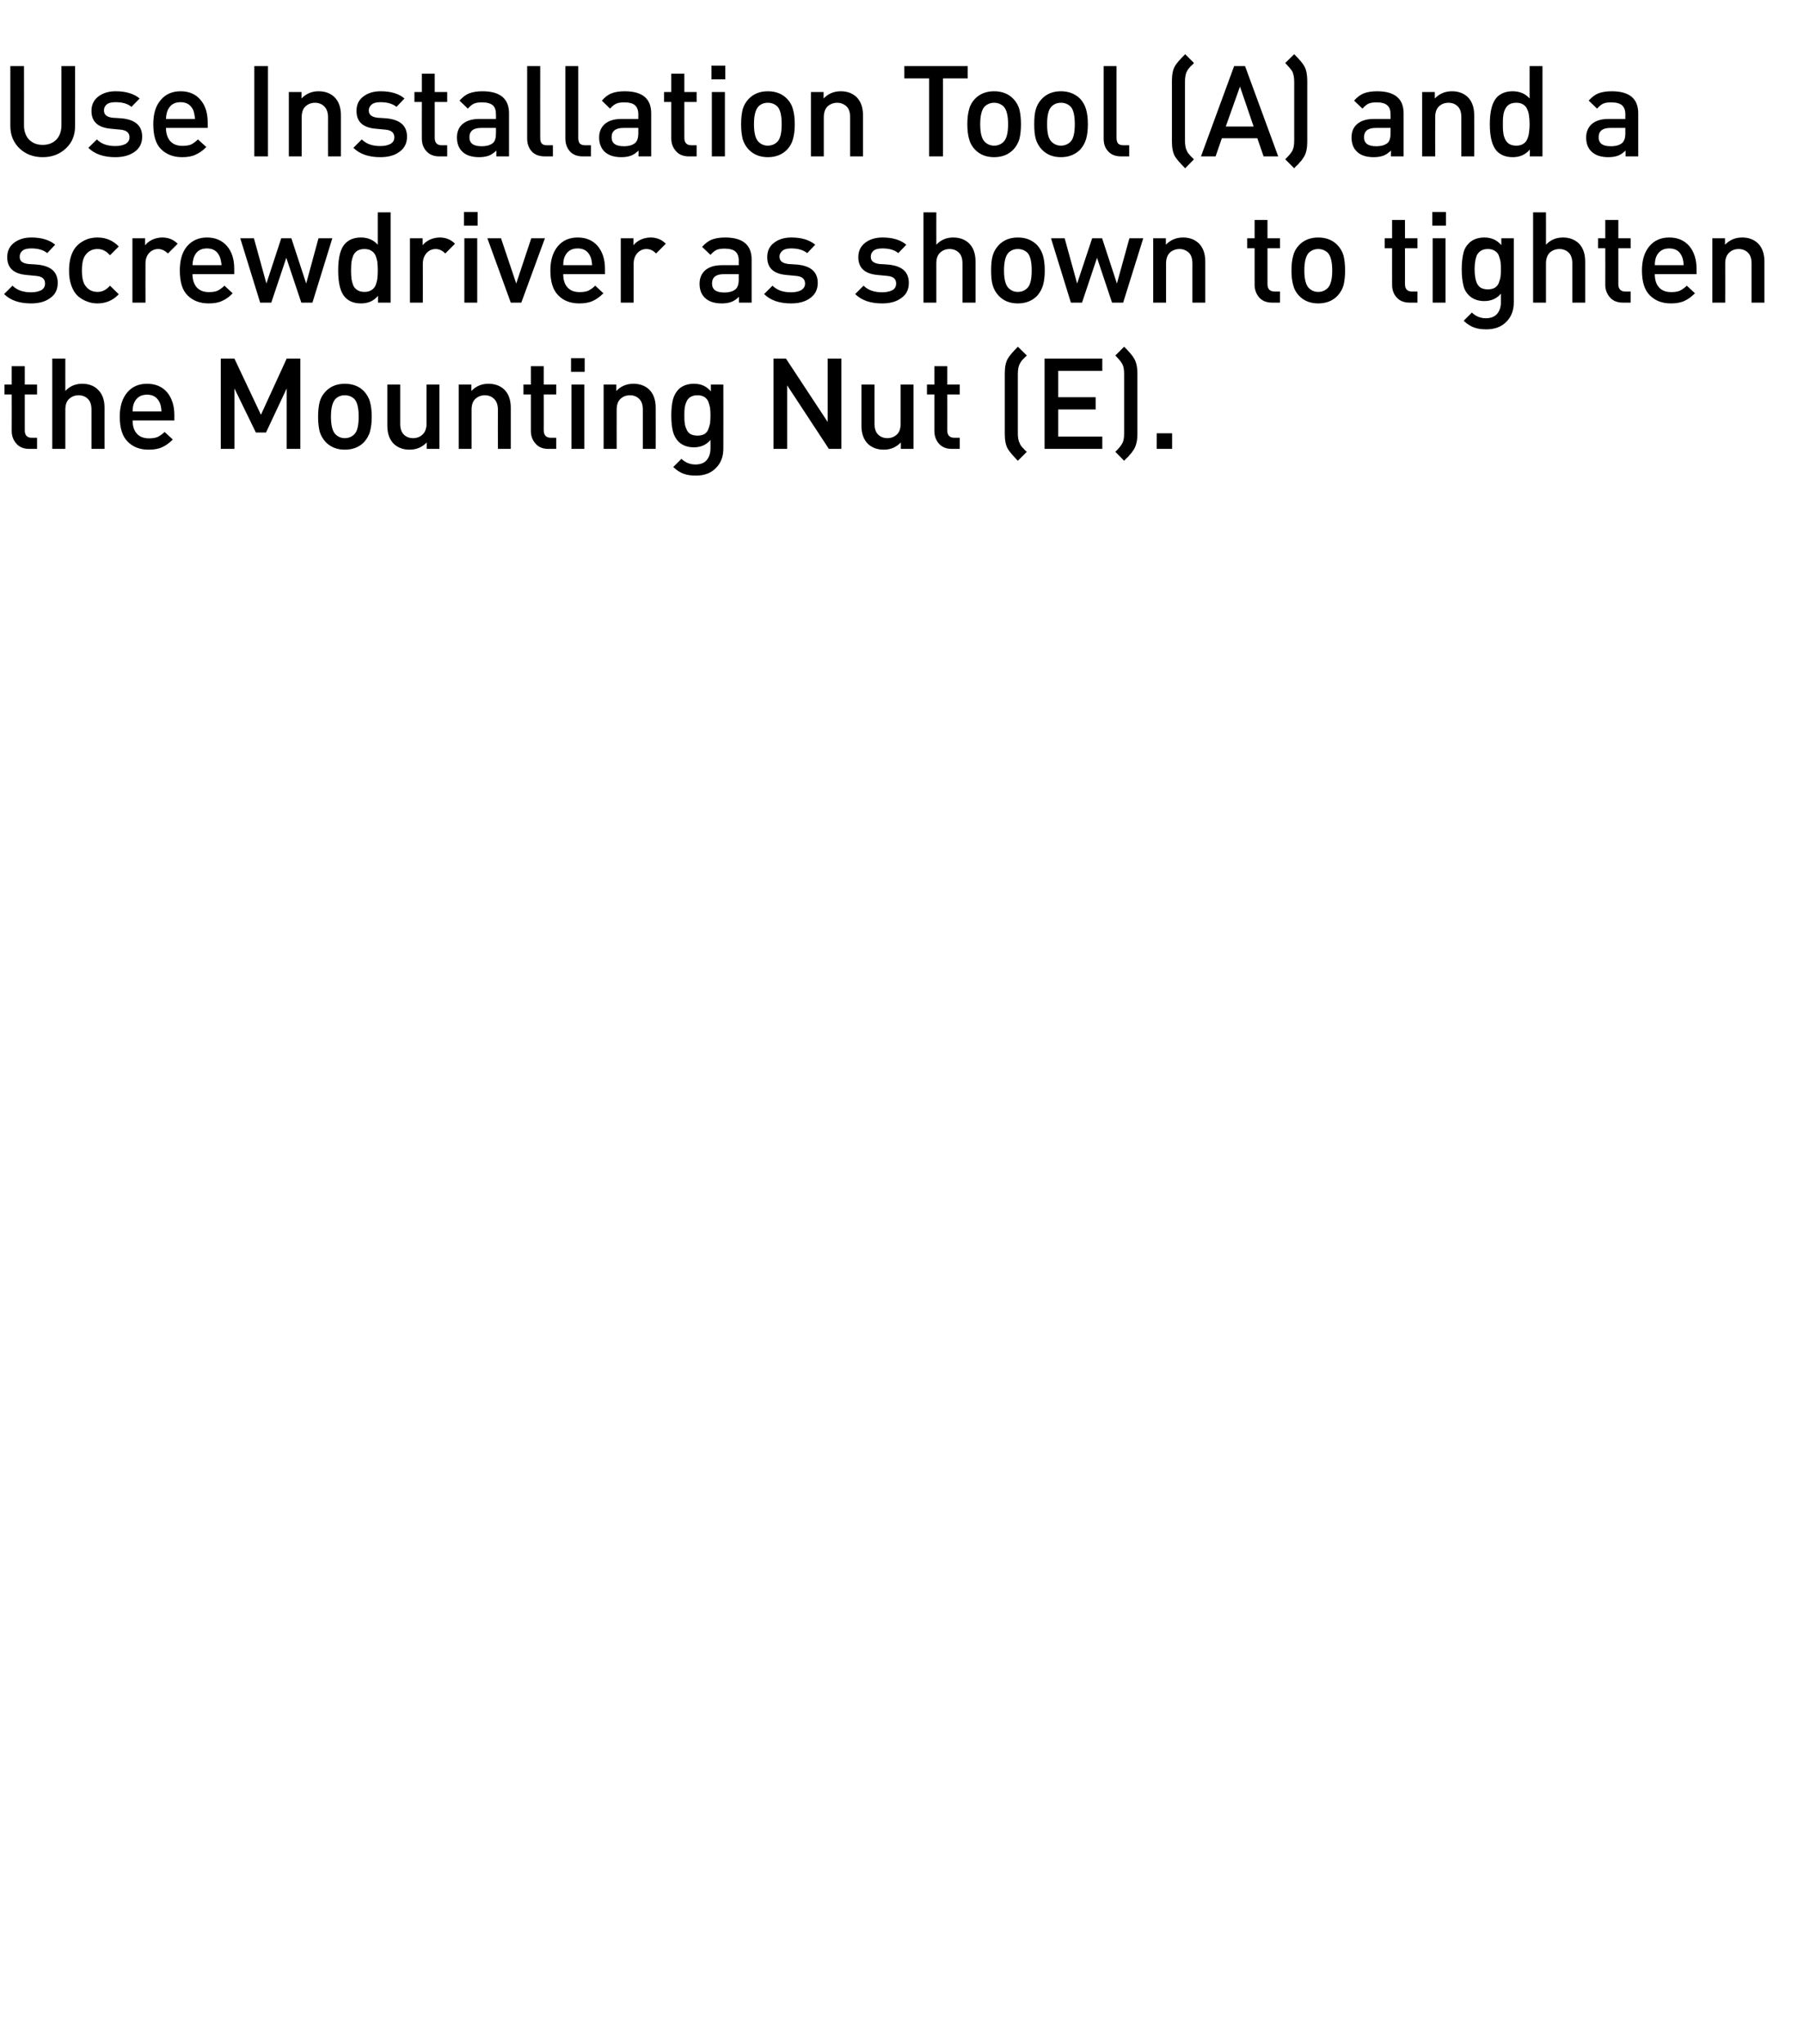
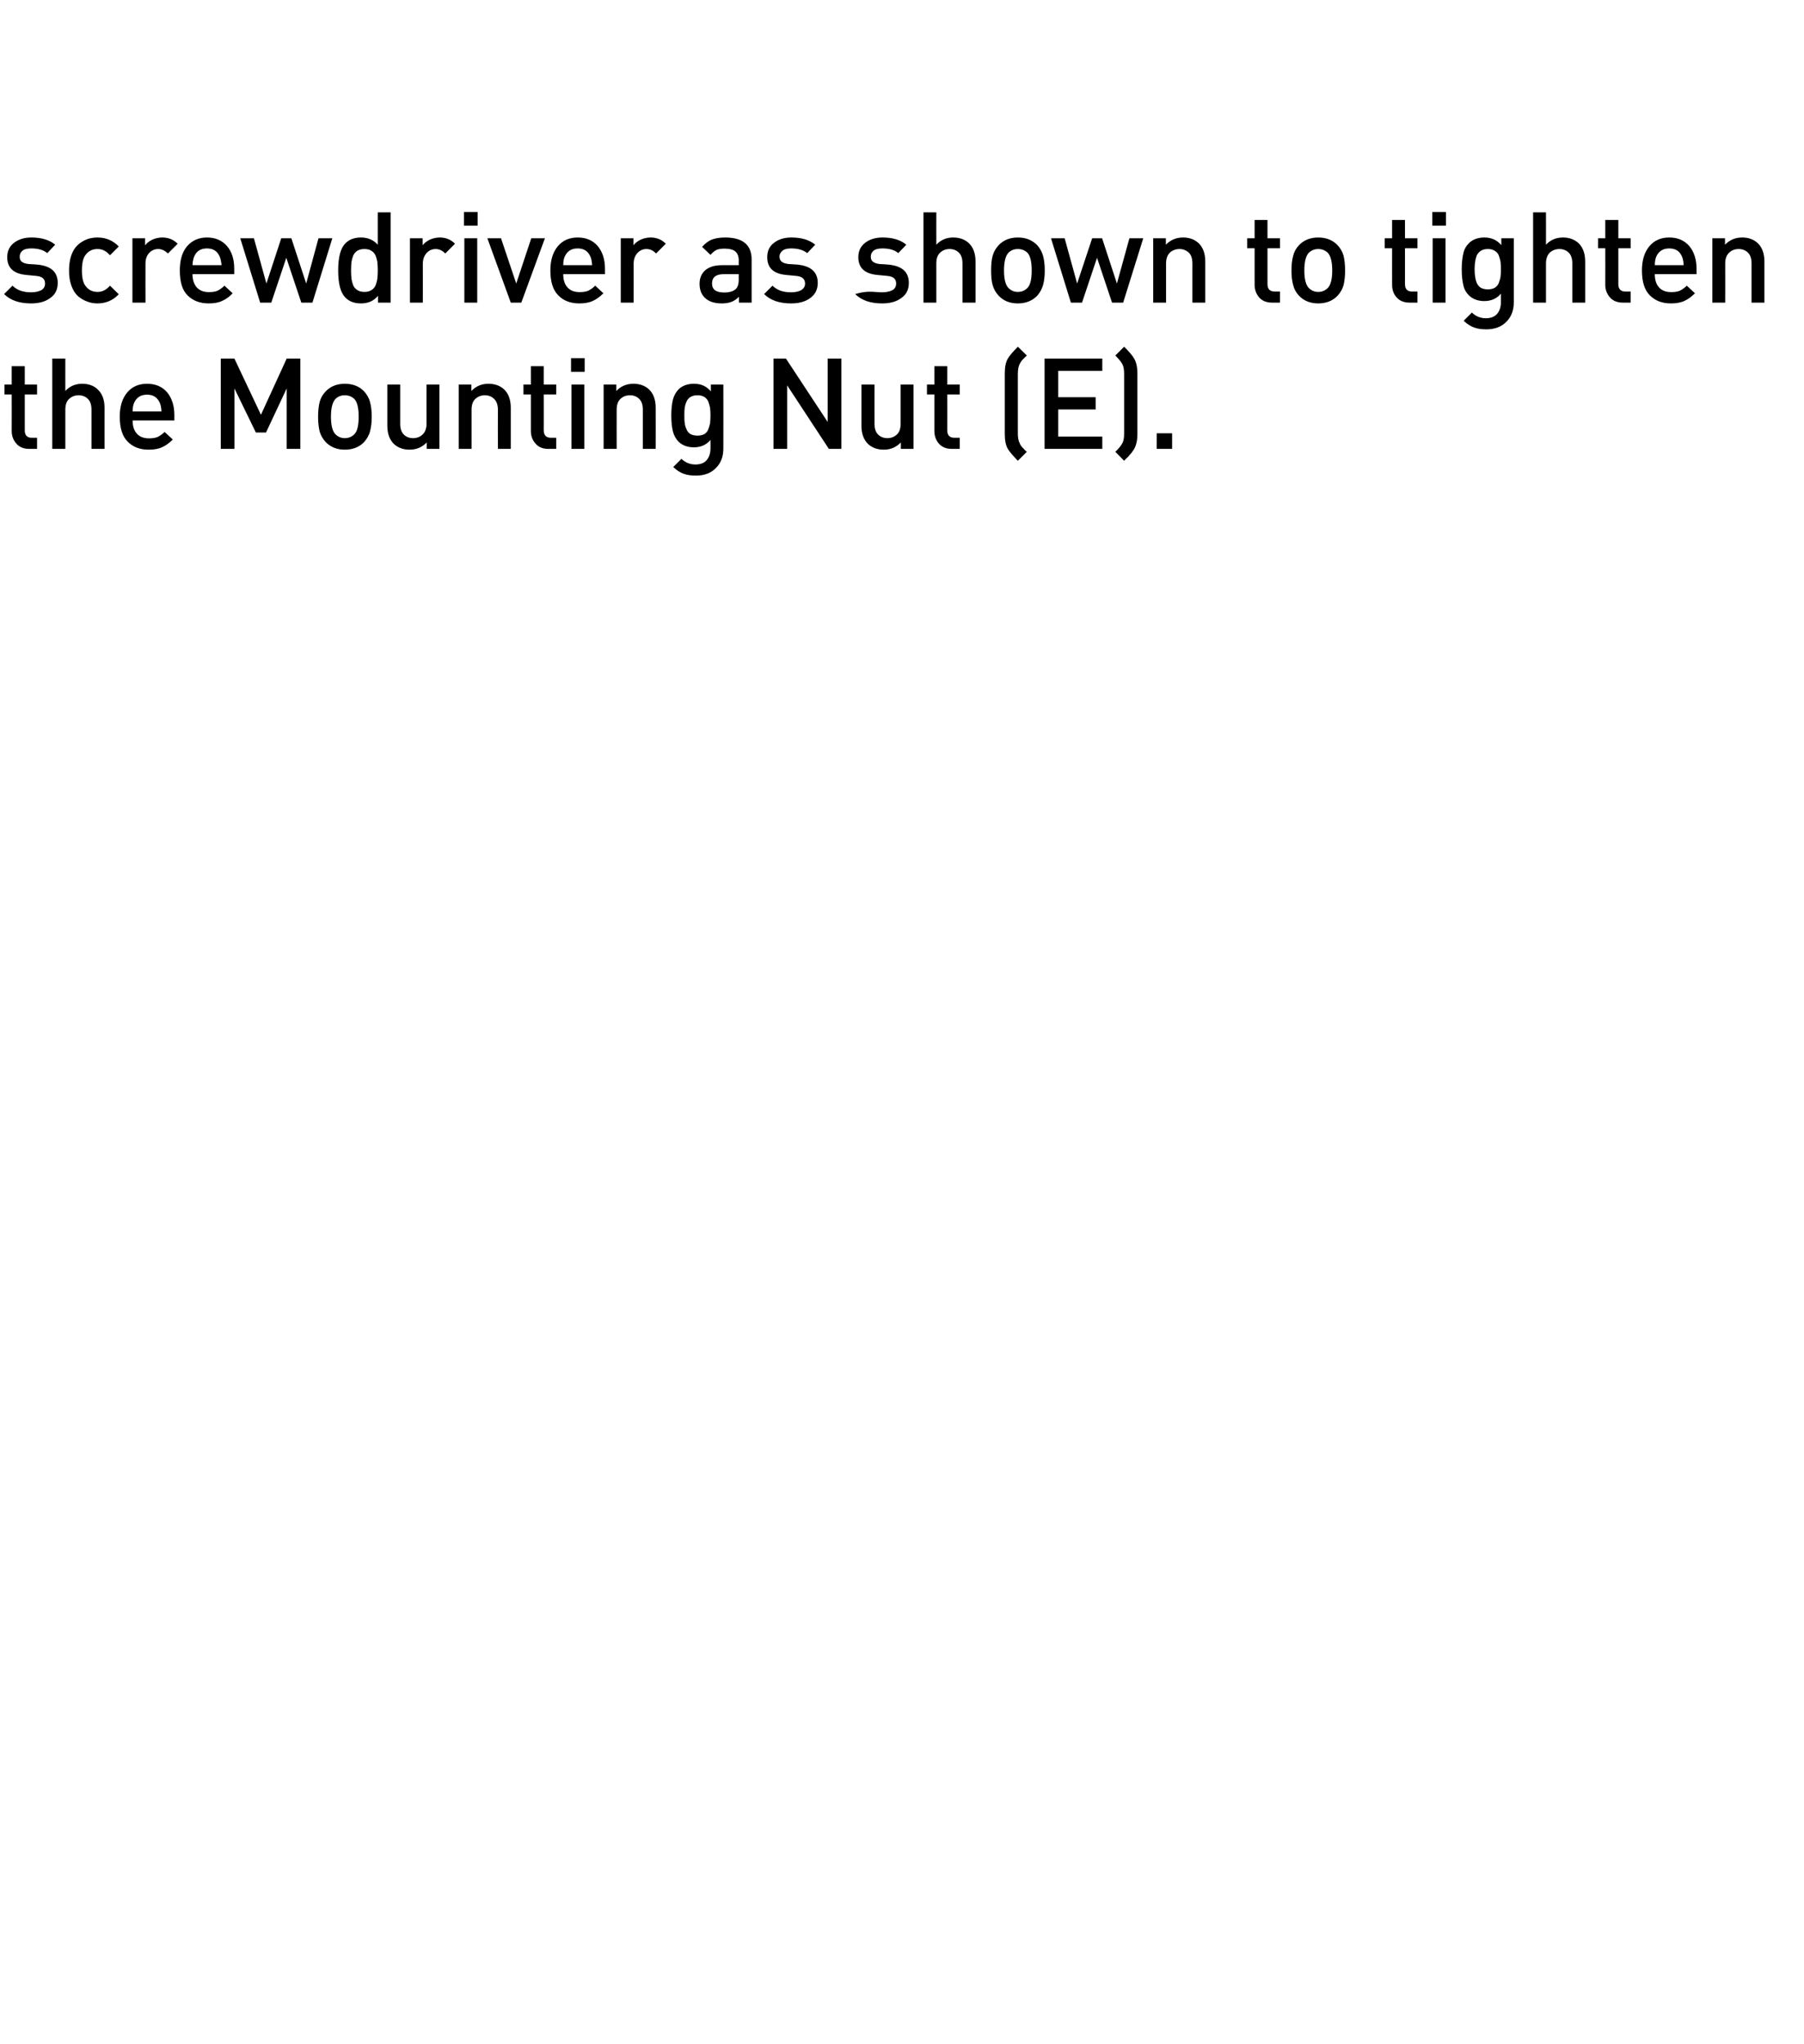
<svg xmlns="http://www.w3.org/2000/svg" version="1.1" width="925px" height="1048.3px" viewBox="0 0 925 1048.3">
  <desc>Use Installation Tool (A) and a screwdriver as shown to tighten the Mounting Nut (E).</desc>
  <defs />
  <g id="Polygon27862">
    <path d="M 19 230.2 C 19 230.2 15.08 230.18 15.1 230.2 C 12.2 230.2 9.9 229.3 8.4 227.5 C 6.8 225.7 6 223.6 6 221 C 6.04 221.01 6 202.3 6 202.3 L 2.3 202.3 L 2.3 197.2 L 6 197.2 L 6 187.8 L 12.7 187.8 L 12.7 197.2 L 19 197.2 L 19 202.3 L 12.7 202.3 C 12.7 202.3 12.67 220.69 12.7 220.7 C 12.7 223.2 13.9 224.5 16.3 224.5 C 16.31 224.52 19 224.5 19 224.5 L 19 230.2 Z M 53.6 230.2 L 46.9 230.2 C 46.9 230.2 46.93 210.09 46.9 210.1 C 46.9 207.6 46.3 205.8 45.1 204.6 C 43.9 203.4 42.3 202.7 40.3 202.7 C 38.3 202.7 36.7 203.4 35.4 204.6 C 34.1 205.8 33.5 207.7 33.5 210.1 C 33.47 210.09 33.5 230.2 33.5 230.2 L 26.8 230.2 L 26.8 183.9 L 33.5 183.9 C 33.5 183.9 33.47 200.54 33.5 200.5 C 35.7 198.1 38.6 196.8 42.1 196.8 C 45.5 196.8 48.2 197.8 50.2 199.8 C 52.5 202 53.6 205.1 53.6 209.1 C 53.56 209.12 53.6 230.2 53.6 230.2 Z M 89.4 215.6 C 89.4 215.6 67.99 215.62 68 215.6 C 68 218.5 68.7 220.8 70.2 222.4 C 71.6 224 73.7 224.8 76.4 224.8 C 78.2 224.8 79.6 224.6 80.8 224.1 C 82 223.5 83.2 222.7 84.4 221.5 C 84.4 221.5 88.6 225.4 88.6 225.4 C 86.8 227.2 85 228.5 83.2 229.3 C 81.3 230.2 79 230.6 76.2 230.6 C 71.7 230.6 68.1 229.2 65.5 226.5 C 62.8 223.9 61.4 219.6 61.4 213.7 C 61.4 208.4 62.7 204.3 65.2 201.3 C 67.7 198.3 71.1 196.8 75.4 196.8 C 79.8 196.8 83.2 198.3 85.7 201.2 C 88.1 204.1 89.4 208 89.4 212.8 C 89.37 212.82 89.4 215.6 89.4 215.6 Z M 82.8 211 C 82.7 209.1 82.4 207.6 81.9 206.5 C 80.6 203.7 78.5 202.4 75.4 202.4 C 72.3 202.4 70.1 203.7 68.8 206.5 C 68.3 207.6 68 209.1 68 211 C 68 211 82.8 211 82.8 211 Z M 154 230.2 L 147 230.2 L 147 199.2 L 136.4 221.8 L 131.2 221.8 L 120.2 199.2 L 120.2 230.2 L 113.2 230.2 L 113.2 183.9 L 120.2 183.9 L 133.8 212.7 L 147 183.9 L 154 183.9 L 154 230.2 Z M 190.6 213.7 C 190.6 216.7 190.3 219.2 189.7 221.3 C 189.2 223.3 188.1 225.1 186.7 226.7 C 184.2 229.3 180.9 230.6 176.8 230.6 C 172.8 230.6 169.5 229.3 167 226.7 C 165.5 225.1 164.5 223.3 163.9 221.3 C 163.4 219.2 163.1 216.7 163.1 213.7 C 163.1 210.7 163.4 208.2 163.9 206.1 C 164.5 204 165.5 202.3 167 200.7 C 169.5 198.1 172.8 196.8 176.8 196.8 C 180.9 196.8 184.2 198.1 186.7 200.7 C 188.1 202.3 189.2 204 189.7 206.1 C 190.3 208.2 190.6 210.7 190.6 213.7 Z M 181.7 222.7 C 183.2 221.2 183.9 218.2 183.9 213.7 C 183.9 209.2 183.2 206.2 181.7 204.6 C 180.4 203.4 178.8 202.7 176.8 202.7 C 174.8 202.7 173.2 203.4 172 204.6 C 170.5 206.2 169.7 209.2 169.7 213.7 C 169.7 218.2 170.5 221.2 172 222.7 C 173.3 224 174.9 224.7 176.8 224.7 C 178.7 224.7 180.4 224 181.7 222.7 C 181.7 222.7 181.7 222.7 181.7 222.7 Z M 225.3 230.2 L 218.8 230.2 C 218.8 230.2 218.79 226.86 218.8 226.9 C 216.5 229.3 213.6 230.6 210 230.6 C 206.7 230.6 204 229.6 201.9 227.6 C 199.7 225.4 198.6 222.3 198.6 218.3 C 198.57 218.28 198.6 197.2 198.6 197.2 L 205.2 197.2 C 205.2 197.2 205.2 217.31 205.2 217.3 C 205.2 219.7 205.8 221.6 207 222.8 C 208.2 224 209.8 224.7 211.8 224.7 C 213.8 224.7 215.5 224 216.7 222.8 C 218 221.6 218.7 219.7 218.7 217.3 C 218.66 217.31 218.7 197.2 218.7 197.2 L 225.3 197.2 L 225.3 230.2 Z M 261.9 230.2 L 255.3 230.2 C 255.3 230.2 255.25 210.09 255.3 210.1 C 255.3 207.6 254.6 205.8 253.4 204.6 C 252.2 203.4 250.6 202.7 248.6 202.7 C 246.6 202.7 245 203.4 243.7 204.6 C 242.4 205.8 241.8 207.7 241.8 210.1 C 241.8 210.09 241.8 230.2 241.8 230.2 L 235.2 230.2 L 235.2 197.2 L 241.7 197.2 C 241.7 197.2 241.67 200.54 241.7 200.5 C 244 198.1 246.9 196.8 250.4 196.8 C 253.8 196.8 256.5 197.8 258.6 199.8 C 260.8 202 261.9 205.1 261.9 209.1 C 261.88 209.12 261.9 230.2 261.9 230.2 Z M 285.2 230.2 C 285.2 230.2 281.25 230.18 281.3 230.2 C 278.3 230.2 276.1 229.3 274.6 227.5 C 273 225.7 272.2 223.6 272.2 221 C 272.22 221.01 272.2 202.3 272.2 202.3 L 268.4 202.3 L 268.4 197.2 L 272.2 197.2 L 272.2 187.8 L 278.8 187.8 L 278.8 197.2 L 285.2 197.2 L 285.2 202.3 L 278.8 202.3 C 278.8 202.3 278.85 220.69 278.8 220.7 C 278.8 223.2 280.1 224.5 282.5 224.5 C 282.49 224.52 285.2 224.5 285.2 224.5 L 285.2 230.2 Z M 299.6 230.2 L 293 230.2 L 293 197.2 L 299.6 197.2 L 299.6 230.2 Z M 299.8 190.7 L 292.8 190.7 L 292.8 183.7 L 299.8 183.7 L 299.8 190.7 Z M 336.2 230.2 L 329.6 230.2 C 329.6 230.2 329.61 210.09 329.6 210.1 C 329.6 207.6 329 205.8 327.8 204.6 C 326.6 203.4 325 202.7 323 202.7 C 321 202.7 319.3 203.4 318.1 204.6 C 316.8 205.8 316.2 207.7 316.2 210.1 C 316.15 210.09 316.2 230.2 316.2 230.2 L 309.5 230.2 L 309.5 197.2 L 316 197.2 C 316 197.2 316.02 200.54 316 200.5 C 318.3 198.1 321.2 196.8 324.8 196.8 C 328.1 196.8 330.8 197.8 332.9 199.8 C 335.1 202 336.2 205.1 336.2 209.1 C 336.24 209.12 336.2 230.2 336.2 230.2 Z M 370.9 230 C 370.9 234.1 369.7 237.4 367.1 240 C 364.6 242.6 361.2 243.9 356.8 243.9 C 354.3 243.9 352.2 243.6 350.4 242.9 C 348.7 242.3 346.9 241.1 345.2 239.5 C 345.2 239.5 349.4 235.3 349.4 235.3 C 351.5 237.3 353.9 238.2 356.6 238.2 C 359.2 238.2 361.2 237.4 362.4 235.9 C 363.7 234.3 364.3 232.3 364.3 229.9 C 364.3 229.9 364.3 225.6 364.3 225.6 C 362.2 228.1 359.4 229.4 355.8 229.4 C 352.5 229.4 349.9 228.4 347.9 226.5 C 346.5 225 345.5 223.2 345 221.1 C 344.5 219 344.2 216.3 344.2 213.1 C 344.2 209.9 344.5 207.2 345 205.1 C 345.5 203 346.5 201.2 347.9 199.7 C 349.8 197.8 352.5 196.8 355.9 196.8 C 359.5 196.8 362.3 198.1 364.5 200.7 C 364.51 200.73 364.5 197.2 364.5 197.2 L 370.9 197.2 C 370.9 197.2 370.95 229.98 370.9 230 Z M 364.1 217 C 364.2 215.9 364.3 214.6 364.3 213.1 C 364.3 211.6 364.2 210.3 364.1 209.2 C 363.9 208.2 363.6 207.1 363.2 206 C 362.8 205 362.1 204.2 361.2 203.6 C 360.2 203 359.1 202.7 357.6 202.7 C 356.2 202.7 355 203 354 203.6 C 353.1 204.2 352.4 205 352 206 C 351.5 207.1 351.2 208.2 351.1 209.2 C 350.9 210.3 350.9 211.6 350.9 213.1 C 350.9 214.6 350.9 215.8 351.1 216.9 C 351.2 218 351.5 219.1 352 220.1 C 352.4 221.2 353.1 222 354 222.6 C 355 223.1 356.2 223.4 357.6 223.4 C 359.1 223.4 360.2 223.1 361.2 222.6 C 362.1 222 362.8 221.2 363.2 220.1 C 363.6 219.1 363.9 218 364.1 217 Z M 431.4 230.2 L 425 230.2 L 403.6 197.6 L 403.6 230.2 L 396.6 230.2 L 396.6 183.9 L 403 183.9 L 424.4 216.4 L 424.4 183.9 L 431.4 183.9 L 431.4 230.2 Z M 468.4 230.2 L 461.9 230.2 C 461.9 230.2 461.95 226.86 461.9 226.9 C 459.6 229.3 456.7 230.6 453.2 230.6 C 449.8 230.6 447.1 229.6 445 227.6 C 442.8 225.4 441.7 222.3 441.7 218.3 C 441.73 218.28 441.7 197.2 441.7 197.2 L 448.4 197.2 C 448.4 197.2 448.36 217.31 448.4 217.3 C 448.4 219.7 449 221.6 450.2 222.8 C 451.4 224 453 224.7 455 224.7 C 457 224.7 458.6 224 459.9 222.8 C 461.2 221.6 461.8 219.7 461.8 217.3 C 461.82 217.31 461.8 197.2 461.8 197.2 L 468.4 197.2 L 468.4 230.2 Z M 492.1 230.2 C 492.1 230.2 488.14 230.18 488.1 230.2 C 485.2 230.2 483 229.3 481.4 227.5 C 479.9 225.7 479.1 223.6 479.1 221 C 479.11 221.01 479.1 202.3 479.1 202.3 L 475.3 202.3 L 475.3 197.2 L 479.1 197.2 L 479.1 187.8 L 485.7 187.8 L 485.7 197.2 L 492.1 197.2 L 492.1 202.3 L 485.7 202.3 C 485.7 202.3 485.74 220.69 485.7 220.7 C 485.7 223.2 486.9 224.5 489.4 224.5 C 489.38 224.52 492.1 224.5 492.1 224.5 L 492.1 230.2 Z M 526.5 231.7 C 526.5 231.7 521.9 236.3 521.9 236.3 C 519.3 233.6 517.5 231.5 516.7 230.1 C 515.7 228.3 515.2 225.8 515.2 222.6 C 515.2 222.6 515.2 191.5 515.2 191.5 C 515.2 188.3 515.7 185.7 516.7 184 C 517.5 182.5 519.3 180.5 521.9 177.8 C 521.9 177.8 526.5 182.3 526.5 182.3 C 526.4 182.5 526.1 182.7 525.6 183.2 C 525.2 183.6 524.9 183.9 524.8 184 C 524.6 184.2 524.4 184.4 524.1 184.7 C 523.8 185 523.6 185.4 523.4 185.7 C 523.2 186 523 186.3 522.9 186.6 C 522.2 187.8 521.9 189.6 521.9 191.9 C 521.9 191.9 521.9 222.2 521.9 222.2 C 521.9 224.4 522.2 226.2 522.9 227.4 C 523 227.8 523.2 228.1 523.4 228.4 C 523.6 228.7 523.8 229 524.1 229.3 C 524.4 229.6 524.6 229.9 524.8 230 C 524.9 230.2 525.2 230.5 525.6 230.9 C 526.1 231.3 526.4 231.6 526.5 231.7 Z M 565.2 230.2 L 535.6 230.2 L 535.6 183.9 L 565.2 183.9 L 565.2 190.2 L 542.6 190.2 L 542.6 203.7 L 561.8 203.7 L 561.8 210 L 542.6 210 L 542.6 223.9 L 565.2 223.9 L 565.2 230.2 Z M 583.2 222.6 C 583.2 225.8 582.6 228.3 581.6 230.1 C 581.4 230.5 581.2 230.8 580.9 231.2 C 580.6 231.6 580.4 231.9 580.2 232.2 C 580 232.5 579.7 232.8 579.3 233.2 C 578.9 233.7 578.7 234 578.5 234.2 C 578.3 234.4 578 234.7 577.4 235.2 C 576.9 235.8 576.6 236.1 576.4 236.3 C 576.4 236.3 571.9 231.7 571.9 231.7 C 573.7 229.9 574.9 228.5 575.4 227.4 C 576.1 226.3 576.4 224.6 576.4 222.2 C 576.4 222.2 576.4 191.9 576.4 191.9 C 576.4 189.5 576.1 187.8 575.4 186.6 C 574.9 185.6 573.7 184.2 571.9 182.3 C 571.9 182.3 576.4 177.8 576.4 177.8 C 579.1 180.5 580.8 182.5 581.6 184 C 582.6 185.7 583.2 188.3 583.2 191.5 C 583.2 191.5 583.2 222.6 583.2 222.6 Z M 601 230.2 L 593.1 230.2 L 593.1 222.2 L 601 222.2 L 601 230.2 Z " stroke="none" fill="#000" />
  </g>
  <g id="Polygon27861">
-     <path d="M 19.2 135.7 C 26.2 136.4 29.6 139.5 29.6 145.1 C 29.6 148.4 28.4 151 25.8 152.8 C 23.3 154.7 20 155.6 15.9 155.6 C 9.9 155.6 5.3 154 2.1 150.8 C 2.1 150.8 6.4 146.5 6.4 146.5 C 8.7 148.8 11.9 149.9 15.9 149.9 C 18.1 149.9 19.8 149.5 21.2 148.8 C 22.5 148 23.1 146.9 23.1 145.4 C 23.1 143.1 21.7 141.8 18.7 141.5 C 18.7 141.5 13.5 141 13.5 141 C 7 140.4 3.7 137.4 3.7 131.9 C 3.7 128.7 4.9 126.3 7.2 124.5 C 9.6 122.7 12.5 121.8 16.1 121.8 C 21.4 121.8 25.5 123.1 28.3 125.5 C 28.3 125.5 24.2 129.8 24.2 129.8 C 22.3 128.2 19.6 127.4 16.1 127.4 C 14.1 127.4 12.6 127.7 11.6 128.5 C 10.6 129.3 10.1 130.3 10.1 131.6 C 10.1 132.8 10.4 133.6 11.1 134.2 C 11.9 134.8 13 135.2 14.6 135.4 C 14.62 135.35 19.2 135.7 19.2 135.7 C 19.2 135.7 19.24 135.74 19.2 135.7 Z M 60.9 150.9 C 58 154 54.3 155.6 50 155.6 C 48.1 155.6 46.3 155.3 44.6 154.6 C 42.9 154 41.3 153 39.9 151.8 C 38.5 150.5 37.4 148.7 36.6 146.5 C 35.8 144.3 35.4 141.7 35.4 138.7 C 35.4 135.7 35.8 133.1 36.6 130.8 C 37.4 128.6 38.5 126.9 39.9 125.6 C 41.3 124.3 42.9 123.4 44.6 122.7 C 46.3 122.1 48.1 121.8 50 121.8 C 54.4 121.8 58 123.4 60.9 126.4 C 60.9 126.4 56.4 130.9 56.4 130.9 C 55.3 129.7 54.3 128.9 53.4 128.5 C 52.5 128 51.3 127.7 50 127.7 C 47.4 127.7 45.4 128.7 43.9 130.7 C 42.6 132.3 42 135 42 138.7 C 42 142.4 42.6 145.1 43.9 146.7 C 45.4 148.7 47.4 149.7 50 149.7 C 51.3 149.7 52.5 149.4 53.4 148.9 C 54.3 148.5 55.3 147.7 56.4 146.5 C 56.4 146.5 60.9 150.9 60.9 150.9 Z M 83.2 121.8 C 86.4 121.8 89 122.9 91.1 125 C 91.1 125 86.1 130 86.1 130 C 84.6 128.5 82.9 127.7 81.1 127.7 C 79.3 127.7 77.7 128.4 76.4 129.8 C 75.2 131.2 74.6 132.9 74.6 135.2 C 74.55 135.16 74.6 155.2 74.6 155.2 L 67.9 155.2 L 67.9 122.2 L 74.4 122.2 C 74.4 122.2 74.42 125.8 74.4 125.8 C 75.3 124.6 76.5 123.7 78.1 122.9 C 79.7 122.2 81.4 121.8 83.2 121.8 C 83.2 121.8 83.2 121.8 83.2 121.8 Z M 120.1 140.6 C 120.1 140.6 98.73 140.62 98.7 140.6 C 98.7 143.5 99.5 145.8 100.9 147.4 C 102.4 149 104.4 149.8 107.1 149.8 C 108.9 149.8 110.4 149.6 111.5 149.1 C 112.7 148.5 113.9 147.7 115.1 146.5 C 115.1 146.5 119.3 150.4 119.3 150.4 C 117.6 152.2 115.8 153.5 113.9 154.3 C 112.1 155.2 109.8 155.6 107 155.6 C 102.5 155.6 98.9 154.2 96.2 151.5 C 93.5 148.9 92.2 144.6 92.2 138.7 C 92.2 133.4 93.4 129.3 95.9 126.3 C 98.5 123.3 101.9 121.8 106.1 121.8 C 110.5 121.8 113.9 123.3 116.4 126.2 C 118.9 129.1 120.1 133 120.1 137.8 C 120.12 137.82 120.1 140.6 120.1 140.6 Z M 113.6 136 C 113.4 134.1 113.1 132.6 112.6 131.5 C 111.4 128.7 109.2 127.4 106.1 127.4 C 103 127.4 100.8 128.7 99.6 131.5 C 99.1 132.6 98.8 134.1 98.7 136 C 98.7 136 113.6 136 113.6 136 Z M 170.4 122.2 L 160.2 155.2 L 154.5 155.2 L 146.8 132.2 L 139.1 155.2 L 133.4 155.2 L 123.2 122.2 L 130.2 122.2 L 136.6 145.4 L 144.2 122.2 L 149.4 122.2 L 157 145.4 L 163.3 122.2 L 170.4 122.2 Z M 200.3 155.2 L 193.8 155.2 C 193.8 155.2 193.83 151.67 193.8 151.7 C 191.7 154.3 188.8 155.6 185.1 155.6 C 181.7 155.6 179 154.6 177.1 152.6 C 174.6 150.1 173.4 145.5 173.4 138.7 C 173.4 131.9 174.6 127.3 177.1 124.8 C 179 122.8 181.7 121.8 185.1 121.8 C 188.7 121.8 191.6 123.1 193.7 125.5 C 193.7 125.54 193.7 108.9 193.7 108.9 L 200.3 108.9 L 200.3 155.2 Z M 193.5 142.9 C 193.6 141.7 193.7 140.3 193.7 138.7 C 193.7 137 193.6 135.6 193.5 134.4 C 193.3 133.3 193 132.1 192.6 131.1 C 192.1 130 191.4 129.2 190.4 128.6 C 189.5 128 188.3 127.7 186.9 127.7 C 185.4 127.7 184.2 128 183.2 128.6 C 182.3 129.2 181.6 130 181.1 131.1 C 180.7 132.1 180.4 133.3 180.2 134.4 C 180.1 135.6 180 137 180 138.7 C 180 140.3 180.1 141.7 180.2 142.9 C 180.4 144.1 180.7 145.2 181.1 146.3 C 181.6 147.4 182.3 148.2 183.3 148.8 C 184.2 149.4 185.4 149.7 186.9 149.7 C 188.3 149.7 189.5 149.4 190.4 148.8 C 191.4 148.2 192.1 147.4 192.6 146.3 C 193 145.2 193.3 144.1 193.5 142.9 Z M 225.5 121.8 C 228.6 121.8 231.3 122.9 233.3 125 C 233.3 125 228.3 130 228.3 130 C 226.9 128.5 225.2 127.7 223.4 127.7 C 221.5 127.7 220 128.4 218.7 129.8 C 217.5 131.2 216.8 132.9 216.8 135.2 C 216.84 135.16 216.8 155.2 216.8 155.2 L 210.2 155.2 L 210.2 122.2 L 216.7 122.2 C 216.7 122.2 216.71 125.8 216.7 125.8 C 217.6 124.6 218.8 123.7 220.4 122.9 C 222 122.2 223.7 121.8 225.5 121.8 C 225.5 121.8 225.5 121.8 225.5 121.8 Z M 244.7 155.2 L 238.1 155.2 L 238.1 122.2 L 244.7 122.2 L 244.7 155.2 Z M 244.9 115.7 L 237.9 115.7 L 237.9 108.7 L 244.9 108.7 L 244.9 115.7 Z M 279.4 122.2 L 267.3 155.2 L 261.9 155.2 L 249.9 122.2 L 256.9 122.2 L 264.7 145.4 L 272.4 122.2 L 279.4 122.2 Z M 310.2 140.6 C 310.2 140.6 288.79 140.62 288.8 140.6 C 288.8 143.5 289.5 145.8 291 147.4 C 292.4 149 294.5 149.8 297.2 149.8 C 299 149.8 300.4 149.6 301.6 149.1 C 302.8 148.5 304 147.7 305.2 146.5 C 305.2 146.5 309.4 150.4 309.4 150.4 C 307.6 152.2 305.8 153.5 304 154.3 C 302.1 155.2 299.8 155.6 297 155.6 C 292.5 155.6 288.9 154.2 286.3 151.5 C 283.6 148.9 282.2 144.6 282.2 138.7 C 282.2 133.4 283.5 129.3 286 126.3 C 288.5 123.3 291.9 121.8 296.2 121.8 C 300.6 121.8 304 123.3 306.5 126.2 C 308.9 129.1 310.2 133 310.2 137.8 C 310.18 137.82 310.2 140.6 310.2 140.6 Z M 303.6 136 C 303.5 134.1 303.2 132.6 302.7 131.5 C 301.4 128.7 299.3 127.4 296.2 127.4 C 293.1 127.4 290.9 128.7 289.6 131.5 C 289.1 132.6 288.8 134.1 288.8 136 C 288.8 136 303.6 136 303.6 136 Z M 333.6 121.8 C 336.7 121.8 339.4 122.9 341.4 125 C 341.4 125 336.4 130 336.4 130 C 335 128.5 333.3 127.7 331.5 127.7 C 329.6 127.7 328.1 128.4 326.8 129.8 C 325.6 131.2 324.9 132.9 324.9 135.2 C 324.93 135.16 324.9 155.2 324.9 155.2 L 318.3 155.2 L 318.3 122.2 L 324.8 122.2 C 324.8 122.2 324.8 125.8 324.8 125.8 C 325.7 124.6 326.9 123.7 328.5 122.9 C 330.1 122.2 331.8 121.8 333.6 121.8 C 333.6 121.8 333.6 121.8 333.6 121.8 Z M 385.4 155.2 L 378.9 155.2 C 378.9 155.2 378.88 152.19 378.9 152.2 C 377.7 153.4 376.4 154.3 375.1 154.8 C 373.8 155.3 372.1 155.6 370.1 155.6 C 366.2 155.6 363.3 154.6 361.3 152.6 C 359.5 150.8 358.7 148.4 358.7 145.5 C 358.7 142.6 359.7 140.3 361.6 138.6 C 363.6 136.9 366.4 136 370.1 136 C 370.11 136 378.8 136 378.8 136 C 378.8 136 378.75 133.66 378.8 133.7 C 378.8 131.5 378.2 130 377.1 129 C 375.9 128 374.1 127.5 371.5 127.5 C 369.8 127.5 368.4 127.7 367.3 128.2 C 366.3 128.7 365.3 129.6 364.3 130.7 C 364.3 130.7 360 126.6 360 126.6 C 361.5 124.9 363.2 123.6 364.9 122.9 C 366.7 122.2 369 121.8 371.8 121.8 C 380.9 121.8 385.4 125.6 385.4 133.1 C 385.38 133.14 385.4 155.2 385.4 155.2 Z M 377.3 148.2 C 378.3 147.2 378.8 145.6 378.8 143.3 C 378.75 143.28 378.8 140.6 378.8 140.6 C 378.8 140.6 371.15 140.62 371.1 140.6 C 367.1 140.6 365.1 142.2 365.1 145.4 C 365.1 148.5 367.2 150 371.3 150 C 374 150 376 149.4 377.3 148.2 C 377.3 148.2 377.3 148.2 377.3 148.2 Z M 408.9 135.7 C 415.8 136.4 419.3 139.5 419.3 145.1 C 419.3 148.4 418 151 415.5 152.8 C 413 154.7 409.7 155.6 405.6 155.6 C 399.6 155.6 395 154 391.8 150.8 C 391.8 150.8 396.1 146.5 396.1 146.5 C 398.4 148.8 401.5 149.9 405.6 149.9 C 407.8 149.9 409.5 149.5 410.8 148.8 C 412.1 148 412.8 146.9 412.8 145.4 C 412.8 143.1 411.3 141.8 408.4 141.5 C 408.4 141.5 403.1 141 403.1 141 C 396.6 140.4 393.4 137.4 393.4 131.9 C 393.4 128.7 394.5 126.3 396.9 124.5 C 399.2 122.7 402.2 121.8 405.8 121.8 C 411.1 121.8 415.2 123.1 418 125.5 C 418 125.5 413.9 129.8 413.9 129.8 C 411.9 128.2 409.2 127.4 405.7 127.4 C 403.8 127.4 402.3 127.7 401.3 128.5 C 400.3 129.3 399.7 130.3 399.7 131.6 C 399.7 132.8 400.1 133.6 400.8 134.2 C 401.5 134.8 402.7 135.2 404.3 135.4 C 404.3 135.35 408.9 135.7 408.9 135.7 C 408.9 135.7 408.91 135.74 408.9 135.7 Z M 455.6 135.7 C 462.6 136.4 466 139.5 466 145.1 C 466 148.4 464.8 151 462.2 152.8 C 459.7 154.7 456.4 155.6 452.3 155.6 C 446.3 155.6 441.7 154 438.5 150.8 C 438.5 150.8 442.8 146.5 442.8 146.5 C 445.1 148.8 448.3 149.9 452.3 149.9 C 454.5 149.9 456.2 149.5 457.6 148.8 C 458.9 148 459.5 146.9 459.5 145.4 C 459.5 143.1 458.1 141.8 455.1 141.5 C 455.1 141.5 449.9 141 449.9 141 C 443.4 140.4 440.1 137.4 440.1 131.9 C 440.1 128.7 441.3 126.3 443.6 124.5 C 446 122.7 448.9 121.8 452.5 121.8 C 457.9 121.8 461.9 123.1 464.7 125.5 C 464.7 125.5 460.6 129.8 460.6 129.8 C 458.7 128.2 456 127.4 452.5 127.4 C 450.5 127.4 449 127.7 448 128.5 C 447 129.3 446.5 130.3 446.5 131.6 C 446.5 132.8 446.8 133.6 447.6 134.2 C 448.3 134.8 449.4 135.2 451 135.4 C 451.03 135.35 455.6 135.7 455.6 135.7 C 455.6 135.7 455.64 135.74 455.6 135.7 Z M 500.2 155.2 L 493.5 155.2 C 493.5 155.2 493.54 135.09 493.5 135.1 C 493.5 132.6 492.9 130.8 491.7 129.6 C 490.5 128.4 488.9 127.7 486.9 127.7 C 484.9 127.7 483.3 128.4 482 129.6 C 480.7 130.8 480.1 132.7 480.1 135.1 C 480.08 135.09 480.1 155.2 480.1 155.2 L 473.5 155.2 L 473.5 108.9 L 480.1 108.9 C 480.1 108.9 480.08 125.54 480.1 125.5 C 482.3 123.1 485.2 121.8 488.7 121.8 C 492.1 121.8 494.8 122.8 496.9 124.8 C 499.1 127 500.2 130.1 500.2 134.1 C 500.17 134.12 500.2 155.2 500.2 155.2 Z M 535.7 138.7 C 535.7 141.7 535.4 144.2 534.8 146.3 C 534.2 148.3 533.2 150.1 531.8 151.7 C 529.2 154.3 526 155.6 521.9 155.6 C 517.8 155.6 514.6 154.3 512.1 151.7 C 510.6 150.1 509.6 148.3 509 146.3 C 508.4 144.2 508.2 141.7 508.2 138.7 C 508.2 135.7 508.4 133.2 509 131.1 C 509.6 129 510.6 127.3 512.1 125.7 C 514.6 123.1 517.8 121.8 521.9 121.8 C 526 121.8 529.2 123.1 531.8 125.7 C 533.2 127.3 534.2 129 534.8 131.1 C 535.4 133.2 535.7 135.7 535.7 138.7 Z M 526.8 147.7 C 528.3 146.2 529 143.2 529 138.7 C 529 134.2 528.3 131.2 526.8 129.6 C 525.5 128.4 523.9 127.7 521.9 127.7 C 519.9 127.7 518.3 128.4 517.1 129.6 C 515.6 131.2 514.8 134.2 514.8 138.7 C 514.8 143.2 515.6 146.2 517.1 147.7 C 518.4 149 520 149.7 521.9 149.7 C 523.8 149.7 525.5 149 526.8 147.7 C 526.8 147.7 526.8 147.7 526.8 147.7 Z M 586.2 122.2 L 575.9 155.2 L 570.2 155.2 L 562.5 132.2 L 554.8 155.2 L 549.1 155.2 L 538.9 122.2 L 545.9 122.2 L 552.3 145.4 L 560 122.2 L 565.1 122.2 L 572.7 145.4 L 579.1 122.2 L 586.2 122.2 Z M 618 155.2 L 611.4 155.2 C 611.4 155.2 611.38 135.09 611.4 135.1 C 611.4 132.6 610.8 130.8 609.6 129.6 C 608.3 128.4 606.7 127.7 604.8 127.7 C 602.8 127.7 601.1 128.4 599.8 129.6 C 598.6 130.8 597.9 132.7 597.9 135.1 C 597.93 135.09 597.9 155.2 597.9 155.2 L 591.3 155.2 L 591.3 122.2 L 597.8 122.2 C 597.8 122.2 597.8 125.54 597.8 125.5 C 600.1 123.1 603 121.8 606.6 121.8 C 609.9 121.8 612.6 122.8 614.7 124.8 C 616.9 127 618 130.1 618 134.1 C 618.01 134.12 618 155.2 618 155.2 Z M 656.3 155.2 C 656.3 155.2 652.33 155.18 652.3 155.2 C 649.4 155.2 647.2 154.3 645.6 152.5 C 644.1 150.7 643.3 148.6 643.3 146 C 643.3 146.01 643.3 127.3 643.3 127.3 L 639.5 127.3 L 639.5 122.2 L 643.3 122.2 L 643.3 112.8 L 649.9 112.8 L 649.9 122.2 L 656.3 122.2 L 656.3 127.3 L 649.9 127.3 C 649.9 127.3 649.93 145.69 649.9 145.7 C 649.9 148.2 651.1 149.5 653.6 149.5 C 653.57 149.52 656.3 149.5 656.3 149.5 L 656.3 155.2 Z M 689.7 138.7 C 689.7 141.7 689.4 144.2 688.9 146.3 C 688.3 148.3 687.3 150.1 685.8 151.7 C 683.3 154.3 680 155.6 675.9 155.6 C 671.9 155.6 668.6 154.3 666.1 151.7 C 664.6 150.1 663.6 148.3 663.1 146.3 C 662.5 144.2 662.2 141.7 662.2 138.7 C 662.2 135.7 662.5 133.2 663.1 131.1 C 663.6 129 664.6 127.3 666.1 125.7 C 668.6 123.1 671.9 121.8 675.9 121.8 C 680 121.8 683.3 123.1 685.8 125.7 C 687.3 127.3 688.3 129 688.9 131.1 C 689.4 133.2 689.7 135.7 689.7 138.7 Z M 680.8 147.7 C 682.3 146.2 683.1 143.2 683.1 138.7 C 683.1 134.2 682.3 131.2 680.8 129.6 C 679.5 128.4 677.9 127.7 675.9 127.7 C 674 127.7 672.4 128.4 671.1 129.6 C 669.6 131.2 668.8 134.2 668.8 138.7 C 668.8 143.2 669.6 146.2 671.1 147.7 C 672.4 149 674 149.7 675.9 149.7 C 677.9 149.7 679.5 149 680.8 147.7 C 680.8 147.7 680.8 147.7 680.8 147.7 Z M 726.8 155.2 C 726.8 155.2 722.79 155.18 722.8 155.2 C 719.9 155.2 717.7 154.3 716.1 152.5 C 714.5 150.7 713.8 148.6 713.8 146 C 713.76 146.01 713.8 127.3 713.8 127.3 L 710 127.3 L 710 122.2 L 713.8 122.2 L 713.8 112.8 L 720.4 112.8 L 720.4 122.2 L 726.8 122.2 L 726.8 127.3 L 720.4 127.3 C 720.4 127.3 720.39 145.69 720.4 145.7 C 720.4 148.2 721.6 149.5 724 149.5 C 724.03 149.52 726.8 149.5 726.8 149.5 L 726.8 155.2 Z M 741.2 155.2 L 734.6 155.2 L 734.6 122.2 L 741.2 122.2 L 741.2 155.2 Z M 741.4 115.7 L 734.4 115.7 L 734.4 108.7 L 741.4 108.7 L 741.4 115.7 Z M 776.2 155 C 776.2 159.1 775 162.4 772.4 165 C 769.9 167.6 766.4 168.9 762.1 168.9 C 759.6 168.9 757.5 168.6 755.7 167.9 C 754 167.3 752.2 166.1 750.5 164.5 C 750.5 164.5 754.7 160.3 754.7 160.3 C 756.8 162.3 759.2 163.2 761.9 163.2 C 764.5 163.2 766.4 162.4 767.7 160.9 C 769 159.3 769.6 157.3 769.6 154.9 C 769.6 154.9 769.6 150.6 769.6 150.6 C 767.5 153.1 764.6 154.4 761.1 154.4 C 757.8 154.4 755.2 153.4 753.2 151.5 C 751.7 150 750.7 148.2 750.3 146.1 C 749.8 144 749.5 141.3 749.5 138.1 C 749.5 134.9 749.8 132.2 750.3 130.1 C 750.7 128 751.7 126.2 753.2 124.7 C 755.1 122.8 757.8 121.8 761.1 121.8 C 764.7 121.8 767.6 123.1 769.8 125.7 C 769.78 125.73 769.8 122.2 769.8 122.2 L 776.2 122.2 C 776.2 122.2 776.22 154.98 776.2 155 Z M 769.4 142 C 769.5 140.9 769.6 139.6 769.6 138.1 C 769.6 136.6 769.5 135.3 769.4 134.2 C 769.2 133.2 768.9 132.1 768.5 131 C 768.1 130 767.4 129.2 766.4 128.6 C 765.5 128 764.3 127.7 762.9 127.7 C 761.5 127.7 760.3 128 759.3 128.6 C 758.4 129.2 757.7 130 757.2 131 C 756.8 132.1 756.5 133.2 756.4 134.2 C 756.2 135.3 756.1 136.6 756.1 138.1 C 756.1 139.6 756.2 140.8 756.4 141.9 C 756.5 143 756.8 144.1 757.2 145.1 C 757.7 146.2 758.4 147 759.3 147.6 C 760.3 148.1 761.5 148.4 762.9 148.4 C 764.3 148.4 765.5 148.1 766.4 147.6 C 767.4 147 768.1 146.2 768.5 145.1 C 768.9 144.1 769.2 143 769.4 142 Z M 812.8 155.2 L 806.2 155.2 C 806.2 155.2 806.18 135.09 806.2 135.1 C 806.2 132.6 805.6 130.8 804.4 129.6 C 803.2 128.4 801.5 127.7 799.6 127.7 C 797.6 127.7 795.9 128.4 794.6 129.6 C 793.4 130.8 792.7 132.7 792.7 135.1 C 792.73 135.09 792.7 155.2 792.7 155.2 L 786.1 155.2 L 786.1 108.9 L 792.7 108.9 C 792.7 108.9 792.73 125.54 792.7 125.5 C 794.9 123.1 797.8 121.8 801.4 121.8 C 804.7 121.8 807.4 122.8 809.5 124.8 C 811.7 127 812.8 130.1 812.8 134.1 C 812.81 134.12 812.8 155.2 812.8 155.2 Z M 836.1 155.2 C 836.1 155.2 832.18 155.18 832.2 155.2 C 829.3 155.2 827 154.3 825.5 152.5 C 823.9 150.7 823.1 148.6 823.1 146 C 823.15 146.01 823.1 127.3 823.1 127.3 L 819.4 127.3 L 819.4 122.2 L 823.1 122.2 L 823.1 112.8 L 829.8 112.8 L 829.8 122.2 L 836.1 122.2 L 836.1 127.3 L 829.8 127.3 C 829.8 127.3 829.78 145.69 829.8 145.7 C 829.8 148.2 831 149.5 833.4 149.5 C 833.42 149.52 836.1 149.5 836.1 149.5 L 836.1 155.2 Z M 869.9 140.6 C 869.9 140.6 848.5 140.62 848.5 140.6 C 848.5 143.5 849.2 145.8 850.7 147.4 C 852.1 149 854.2 149.8 856.9 149.8 C 858.7 149.8 860.1 149.6 861.3 149.1 C 862.5 148.5 863.7 147.7 864.9 146.5 C 864.9 146.5 869.1 150.4 869.1 150.4 C 867.3 152.2 865.5 153.5 863.7 154.3 C 861.8 155.2 859.5 155.6 856.8 155.6 C 852.2 155.6 848.7 154.2 846 151.5 C 843.3 148.9 841.9 144.6 841.9 138.7 C 841.9 133.4 843.2 129.3 845.7 126.3 C 848.2 123.3 851.6 121.8 855.9 121.8 C 860.3 121.8 863.7 123.3 866.2 126.2 C 868.6 129.1 869.9 133 869.9 137.8 C 869.88 137.82 869.9 140.6 869.9 140.6 Z M 863.3 136 C 863.2 134.1 862.9 132.6 862.4 131.5 C 861.2 128.7 859 127.4 855.9 127.4 C 852.8 127.4 850.6 128.7 849.3 131.5 C 848.8 132.6 848.5 134.1 848.5 136 C 848.5 136 863.3 136 863.3 136 Z M 904.7 155.2 L 898.1 155.2 C 898.1 155.2 898.09 135.09 898.1 135.1 C 898.1 132.6 897.5 130.8 896.3 129.6 C 895.1 128.4 893.5 127.7 891.5 127.7 C 889.5 127.7 887.8 128.4 886.6 129.6 C 885.3 130.8 884.6 132.7 884.6 135.1 C 884.64 135.09 884.6 155.2 884.6 155.2 L 878 155.2 L 878 122.2 L 884.5 122.2 C 884.5 122.2 884.51 125.54 884.5 125.5 C 886.8 123.1 889.7 121.8 893.3 121.8 C 896.6 121.8 899.3 122.8 901.4 124.8 C 903.6 127 904.7 130.1 904.7 134.1 C 904.72 134.12 904.7 155.2 904.7 155.2 Z " stroke="none" fill="#000" />
+     <path d="M 19.2 135.7 C 26.2 136.4 29.6 139.5 29.6 145.1 C 29.6 148.4 28.4 151 25.8 152.8 C 23.3 154.7 20 155.6 15.9 155.6 C 9.9 155.6 5.3 154 2.1 150.8 C 2.1 150.8 6.4 146.5 6.4 146.5 C 8.7 148.8 11.9 149.9 15.9 149.9 C 18.1 149.9 19.8 149.5 21.2 148.8 C 22.5 148 23.1 146.9 23.1 145.4 C 23.1 143.1 21.7 141.8 18.7 141.5 C 18.7 141.5 13.5 141 13.5 141 C 7 140.4 3.7 137.4 3.7 131.9 C 3.7 128.7 4.9 126.3 7.2 124.5 C 9.6 122.7 12.5 121.8 16.1 121.8 C 21.4 121.8 25.5 123.1 28.3 125.5 C 28.3 125.5 24.2 129.8 24.2 129.8 C 22.3 128.2 19.6 127.4 16.1 127.4 C 14.1 127.4 12.6 127.7 11.6 128.5 C 10.6 129.3 10.1 130.3 10.1 131.6 C 10.1 132.8 10.4 133.6 11.1 134.2 C 11.9 134.8 13 135.2 14.6 135.4 C 14.62 135.35 19.2 135.7 19.2 135.7 C 19.2 135.7 19.24 135.74 19.2 135.7 Z M 60.9 150.9 C 58 154 54.3 155.6 50 155.6 C 48.1 155.6 46.3 155.3 44.6 154.6 C 42.9 154 41.3 153 39.9 151.8 C 38.5 150.5 37.4 148.7 36.6 146.5 C 35.8 144.3 35.4 141.7 35.4 138.7 C 35.4 135.7 35.8 133.1 36.6 130.8 C 37.4 128.6 38.5 126.9 39.9 125.6 C 41.3 124.3 42.9 123.4 44.6 122.7 C 46.3 122.1 48.1 121.8 50 121.8 C 54.4 121.8 58 123.4 60.9 126.4 C 60.9 126.4 56.4 130.9 56.4 130.9 C 55.3 129.7 54.3 128.9 53.4 128.5 C 52.5 128 51.3 127.7 50 127.7 C 47.4 127.7 45.4 128.7 43.9 130.7 C 42.6 132.3 42 135 42 138.7 C 42 142.4 42.6 145.1 43.9 146.7 C 45.4 148.7 47.4 149.7 50 149.7 C 51.3 149.7 52.5 149.4 53.4 148.9 C 54.3 148.5 55.3 147.7 56.4 146.5 C 56.4 146.5 60.9 150.9 60.9 150.9 Z M 83.2 121.8 C 86.4 121.8 89 122.9 91.1 125 C 91.1 125 86.1 130 86.1 130 C 84.6 128.5 82.9 127.7 81.1 127.7 C 79.3 127.7 77.7 128.4 76.4 129.8 C 75.2 131.2 74.6 132.9 74.6 135.2 C 74.55 135.16 74.6 155.2 74.6 155.2 L 67.9 155.2 L 67.9 122.2 L 74.4 122.2 C 74.4 122.2 74.42 125.8 74.4 125.8 C 75.3 124.6 76.5 123.7 78.1 122.9 C 79.7 122.2 81.4 121.8 83.2 121.8 C 83.2 121.8 83.2 121.8 83.2 121.8 Z M 120.1 140.6 C 120.1 140.6 98.73 140.62 98.7 140.6 C 98.7 143.5 99.5 145.8 100.9 147.4 C 102.4 149 104.4 149.8 107.1 149.8 C 108.9 149.8 110.4 149.6 111.5 149.1 C 112.7 148.5 113.9 147.7 115.1 146.5 C 115.1 146.5 119.3 150.4 119.3 150.4 C 117.6 152.2 115.8 153.5 113.9 154.3 C 112.1 155.2 109.8 155.6 107 155.6 C 102.5 155.6 98.9 154.2 96.2 151.5 C 93.5 148.9 92.2 144.6 92.2 138.7 C 92.2 133.4 93.4 129.3 95.9 126.3 C 98.5 123.3 101.9 121.8 106.1 121.8 C 110.5 121.8 113.9 123.3 116.4 126.2 C 118.9 129.1 120.1 133 120.1 137.8 C 120.12 137.82 120.1 140.6 120.1 140.6 Z M 113.6 136 C 113.4 134.1 113.1 132.6 112.6 131.5 C 111.4 128.7 109.2 127.4 106.1 127.4 C 103 127.4 100.8 128.7 99.6 131.5 C 99.1 132.6 98.8 134.1 98.7 136 C 98.7 136 113.6 136 113.6 136 Z M 170.4 122.2 L 160.2 155.2 L 154.5 155.2 L 146.8 132.2 L 139.1 155.2 L 133.4 155.2 L 123.2 122.2 L 130.2 122.2 L 136.6 145.4 L 144.2 122.2 L 149.4 122.2 L 157 145.4 L 163.3 122.2 L 170.4 122.2 Z M 200.3 155.2 L 193.8 155.2 C 193.8 155.2 193.83 151.67 193.8 151.7 C 191.7 154.3 188.8 155.6 185.1 155.6 C 181.7 155.6 179 154.6 177.1 152.6 C 174.6 150.1 173.4 145.5 173.4 138.7 C 173.4 131.9 174.6 127.3 177.1 124.8 C 179 122.8 181.7 121.8 185.1 121.8 C 188.7 121.8 191.6 123.1 193.7 125.5 C 193.7 125.54 193.7 108.9 193.7 108.9 L 200.3 108.9 L 200.3 155.2 Z M 193.5 142.9 C 193.6 141.7 193.7 140.3 193.7 138.7 C 193.7 137 193.6 135.6 193.5 134.4 C 193.3 133.3 193 132.1 192.6 131.1 C 192.1 130 191.4 129.2 190.4 128.6 C 189.5 128 188.3 127.7 186.9 127.7 C 185.4 127.7 184.2 128 183.2 128.6 C 182.3 129.2 181.6 130 181.1 131.1 C 180.7 132.1 180.4 133.3 180.2 134.4 C 180.1 135.6 180 137 180 138.7 C 180 140.3 180.1 141.7 180.2 142.9 C 180.4 144.1 180.7 145.2 181.1 146.3 C 181.6 147.4 182.3 148.2 183.3 148.8 C 184.2 149.4 185.4 149.7 186.9 149.7 C 188.3 149.7 189.5 149.4 190.4 148.8 C 191.4 148.2 192.1 147.4 192.6 146.3 C 193 145.2 193.3 144.1 193.5 142.9 Z M 225.5 121.8 C 228.6 121.8 231.3 122.9 233.3 125 C 233.3 125 228.3 130 228.3 130 C 226.9 128.5 225.2 127.7 223.4 127.7 C 221.5 127.7 220 128.4 218.7 129.8 C 217.5 131.2 216.8 132.9 216.8 135.2 C 216.84 135.16 216.8 155.2 216.8 155.2 L 210.2 155.2 L 210.2 122.2 L 216.7 122.2 C 216.7 122.2 216.71 125.8 216.7 125.8 C 217.6 124.6 218.8 123.7 220.4 122.9 C 222 122.2 223.7 121.8 225.5 121.8 C 225.5 121.8 225.5 121.8 225.5 121.8 Z M 244.7 155.2 L 238.1 155.2 L 238.1 122.2 L 244.7 122.2 L 244.7 155.2 Z M 244.9 115.7 L 237.9 115.7 L 237.9 108.7 L 244.9 108.7 L 244.9 115.7 Z M 279.4 122.2 L 267.3 155.2 L 261.9 155.2 L 249.9 122.2 L 256.9 122.2 L 264.7 145.4 L 272.4 122.2 L 279.4 122.2 Z M 310.2 140.6 C 310.2 140.6 288.79 140.62 288.8 140.6 C 288.8 143.5 289.5 145.8 291 147.4 C 292.4 149 294.5 149.8 297.2 149.8 C 299 149.8 300.4 149.6 301.6 149.1 C 302.8 148.5 304 147.7 305.2 146.5 C 305.2 146.5 309.4 150.4 309.4 150.4 C 307.6 152.2 305.8 153.5 304 154.3 C 302.1 155.2 299.8 155.6 297 155.6 C 292.5 155.6 288.9 154.2 286.3 151.5 C 283.6 148.9 282.2 144.6 282.2 138.7 C 282.2 133.4 283.5 129.3 286 126.3 C 288.5 123.3 291.9 121.8 296.2 121.8 C 300.6 121.8 304 123.3 306.5 126.2 C 308.9 129.1 310.2 133 310.2 137.8 C 310.18 137.82 310.2 140.6 310.2 140.6 Z M 303.6 136 C 303.5 134.1 303.2 132.6 302.7 131.5 C 301.4 128.7 299.3 127.4 296.2 127.4 C 293.1 127.4 290.9 128.7 289.6 131.5 C 289.1 132.6 288.8 134.1 288.8 136 C 288.8 136 303.6 136 303.6 136 Z M 333.6 121.8 C 336.7 121.8 339.4 122.9 341.4 125 C 341.4 125 336.4 130 336.4 130 C 335 128.5 333.3 127.7 331.5 127.7 C 329.6 127.7 328.1 128.4 326.8 129.8 C 325.6 131.2 324.9 132.9 324.9 135.2 C 324.93 135.16 324.9 155.2 324.9 155.2 L 318.3 155.2 L 318.3 122.2 L 324.8 122.2 C 324.8 122.2 324.8 125.8 324.8 125.8 C 325.7 124.6 326.9 123.7 328.5 122.9 C 330.1 122.2 331.8 121.8 333.6 121.8 C 333.6 121.8 333.6 121.8 333.6 121.8 Z M 385.4 155.2 L 378.9 155.2 C 378.9 155.2 378.88 152.19 378.9 152.2 C 377.7 153.4 376.4 154.3 375.1 154.8 C 373.8 155.3 372.1 155.6 370.1 155.6 C 366.2 155.6 363.3 154.6 361.3 152.6 C 359.5 150.8 358.7 148.4 358.7 145.5 C 358.7 142.6 359.7 140.3 361.6 138.6 C 363.6 136.9 366.4 136 370.1 136 C 370.11 136 378.8 136 378.8 136 C 378.8 136 378.75 133.66 378.8 133.7 C 378.8 131.5 378.2 130 377.1 129 C 375.9 128 374.1 127.5 371.5 127.5 C 369.8 127.5 368.4 127.7 367.3 128.2 C 366.3 128.7 365.3 129.6 364.3 130.7 C 364.3 130.7 360 126.6 360 126.6 C 361.5 124.9 363.2 123.6 364.9 122.9 C 366.7 122.2 369 121.8 371.8 121.8 C 380.9 121.8 385.4 125.6 385.4 133.1 C 385.38 133.14 385.4 155.2 385.4 155.2 Z M 377.3 148.2 C 378.3 147.2 378.8 145.6 378.8 143.3 C 378.75 143.28 378.8 140.6 378.8 140.6 C 378.8 140.6 371.15 140.62 371.1 140.6 C 367.1 140.6 365.1 142.2 365.1 145.4 C 365.1 148.5 367.2 150 371.3 150 C 374 150 376 149.4 377.3 148.2 C 377.3 148.2 377.3 148.2 377.3 148.2 Z M 408.9 135.7 C 415.8 136.4 419.3 139.5 419.3 145.1 C 419.3 148.4 418 151 415.5 152.8 C 413 154.7 409.7 155.6 405.6 155.6 C 399.6 155.6 395 154 391.8 150.8 C 391.8 150.8 396.1 146.5 396.1 146.5 C 398.4 148.8 401.5 149.9 405.6 149.9 C 407.8 149.9 409.5 149.5 410.8 148.8 C 412.1 148 412.8 146.9 412.8 145.4 C 412.8 143.1 411.3 141.8 408.4 141.5 C 408.4 141.5 403.1 141 403.1 141 C 396.6 140.4 393.4 137.4 393.4 131.9 C 393.4 128.7 394.5 126.3 396.9 124.5 C 399.2 122.7 402.2 121.8 405.8 121.8 C 411.1 121.8 415.2 123.1 418 125.5 C 418 125.5 413.9 129.8 413.9 129.8 C 411.9 128.2 409.2 127.4 405.7 127.4 C 403.8 127.4 402.3 127.7 401.3 128.5 C 400.3 129.3 399.7 130.3 399.7 131.6 C 399.7 132.8 400.1 133.6 400.8 134.2 C 401.5 134.8 402.7 135.2 404.3 135.4 C 404.3 135.35 408.9 135.7 408.9 135.7 C 408.9 135.7 408.91 135.74 408.9 135.7 Z M 455.6 135.7 C 462.6 136.4 466 139.5 466 145.1 C 466 148.4 464.8 151 462.2 152.8 C 459.7 154.7 456.4 155.6 452.3 155.6 C 446.3 155.6 441.7 154 438.5 150.8 C 445.1 148.8 448.3 149.9 452.3 149.9 C 454.5 149.9 456.2 149.5 457.6 148.8 C 458.9 148 459.5 146.9 459.5 145.4 C 459.5 143.1 458.1 141.8 455.1 141.5 C 455.1 141.5 449.9 141 449.9 141 C 443.4 140.4 440.1 137.4 440.1 131.9 C 440.1 128.7 441.3 126.3 443.6 124.5 C 446 122.7 448.9 121.8 452.5 121.8 C 457.9 121.8 461.9 123.1 464.7 125.5 C 464.7 125.5 460.6 129.8 460.6 129.8 C 458.7 128.2 456 127.4 452.5 127.4 C 450.5 127.4 449 127.7 448 128.5 C 447 129.3 446.5 130.3 446.5 131.6 C 446.5 132.8 446.8 133.6 447.6 134.2 C 448.3 134.8 449.4 135.2 451 135.4 C 451.03 135.35 455.6 135.7 455.6 135.7 C 455.6 135.7 455.64 135.74 455.6 135.7 Z M 500.2 155.2 L 493.5 155.2 C 493.5 155.2 493.54 135.09 493.5 135.1 C 493.5 132.6 492.9 130.8 491.7 129.6 C 490.5 128.4 488.9 127.7 486.9 127.7 C 484.9 127.7 483.3 128.4 482 129.6 C 480.7 130.8 480.1 132.7 480.1 135.1 C 480.08 135.09 480.1 155.2 480.1 155.2 L 473.5 155.2 L 473.5 108.9 L 480.1 108.9 C 480.1 108.9 480.08 125.54 480.1 125.5 C 482.3 123.1 485.2 121.8 488.7 121.8 C 492.1 121.8 494.8 122.8 496.9 124.8 C 499.1 127 500.2 130.1 500.2 134.1 C 500.17 134.12 500.2 155.2 500.2 155.2 Z M 535.7 138.7 C 535.7 141.7 535.4 144.2 534.8 146.3 C 534.2 148.3 533.2 150.1 531.8 151.7 C 529.2 154.3 526 155.6 521.9 155.6 C 517.8 155.6 514.6 154.3 512.1 151.7 C 510.6 150.1 509.6 148.3 509 146.3 C 508.4 144.2 508.2 141.7 508.2 138.7 C 508.2 135.7 508.4 133.2 509 131.1 C 509.6 129 510.6 127.3 512.1 125.7 C 514.6 123.1 517.8 121.8 521.9 121.8 C 526 121.8 529.2 123.1 531.8 125.7 C 533.2 127.3 534.2 129 534.8 131.1 C 535.4 133.2 535.7 135.7 535.7 138.7 Z M 526.8 147.7 C 528.3 146.2 529 143.2 529 138.7 C 529 134.2 528.3 131.2 526.8 129.6 C 525.5 128.4 523.9 127.7 521.9 127.7 C 519.9 127.7 518.3 128.4 517.1 129.6 C 515.6 131.2 514.8 134.2 514.8 138.7 C 514.8 143.2 515.6 146.2 517.1 147.7 C 518.4 149 520 149.7 521.9 149.7 C 523.8 149.7 525.5 149 526.8 147.7 C 526.8 147.7 526.8 147.7 526.8 147.7 Z M 586.2 122.2 L 575.9 155.2 L 570.2 155.2 L 562.5 132.2 L 554.8 155.2 L 549.1 155.2 L 538.9 122.2 L 545.9 122.2 L 552.3 145.4 L 560 122.2 L 565.1 122.2 L 572.7 145.4 L 579.1 122.2 L 586.2 122.2 Z M 618 155.2 L 611.4 155.2 C 611.4 155.2 611.38 135.09 611.4 135.1 C 611.4 132.6 610.8 130.8 609.6 129.6 C 608.3 128.4 606.7 127.7 604.8 127.7 C 602.8 127.7 601.1 128.4 599.8 129.6 C 598.6 130.8 597.9 132.7 597.9 135.1 C 597.93 135.09 597.9 155.2 597.9 155.2 L 591.3 155.2 L 591.3 122.2 L 597.8 122.2 C 597.8 122.2 597.8 125.54 597.8 125.5 C 600.1 123.1 603 121.8 606.6 121.8 C 609.9 121.8 612.6 122.8 614.7 124.8 C 616.9 127 618 130.1 618 134.1 C 618.01 134.12 618 155.2 618 155.2 Z M 656.3 155.2 C 656.3 155.2 652.33 155.18 652.3 155.2 C 649.4 155.2 647.2 154.3 645.6 152.5 C 644.1 150.7 643.3 148.6 643.3 146 C 643.3 146.01 643.3 127.3 643.3 127.3 L 639.5 127.3 L 639.5 122.2 L 643.3 122.2 L 643.3 112.8 L 649.9 112.8 L 649.9 122.2 L 656.3 122.2 L 656.3 127.3 L 649.9 127.3 C 649.9 127.3 649.93 145.69 649.9 145.7 C 649.9 148.2 651.1 149.5 653.6 149.5 C 653.57 149.52 656.3 149.5 656.3 149.5 L 656.3 155.2 Z M 689.7 138.7 C 689.7 141.7 689.4 144.2 688.9 146.3 C 688.3 148.3 687.3 150.1 685.8 151.7 C 683.3 154.3 680 155.6 675.9 155.6 C 671.9 155.6 668.6 154.3 666.1 151.7 C 664.6 150.1 663.6 148.3 663.1 146.3 C 662.5 144.2 662.2 141.7 662.2 138.7 C 662.2 135.7 662.5 133.2 663.1 131.1 C 663.6 129 664.6 127.3 666.1 125.7 C 668.6 123.1 671.9 121.8 675.9 121.8 C 680 121.8 683.3 123.1 685.8 125.7 C 687.3 127.3 688.3 129 688.9 131.1 C 689.4 133.2 689.7 135.7 689.7 138.7 Z M 680.8 147.7 C 682.3 146.2 683.1 143.2 683.1 138.7 C 683.1 134.2 682.3 131.2 680.8 129.6 C 679.5 128.4 677.9 127.7 675.9 127.7 C 674 127.7 672.4 128.4 671.1 129.6 C 669.6 131.2 668.8 134.2 668.8 138.7 C 668.8 143.2 669.6 146.2 671.1 147.7 C 672.4 149 674 149.7 675.9 149.7 C 677.9 149.7 679.5 149 680.8 147.7 C 680.8 147.7 680.8 147.7 680.8 147.7 Z M 726.8 155.2 C 726.8 155.2 722.79 155.18 722.8 155.2 C 719.9 155.2 717.7 154.3 716.1 152.5 C 714.5 150.7 713.8 148.6 713.8 146 C 713.76 146.01 713.8 127.3 713.8 127.3 L 710 127.3 L 710 122.2 L 713.8 122.2 L 713.8 112.8 L 720.4 112.8 L 720.4 122.2 L 726.8 122.2 L 726.8 127.3 L 720.4 127.3 C 720.4 127.3 720.39 145.69 720.4 145.7 C 720.4 148.2 721.6 149.5 724 149.5 C 724.03 149.52 726.8 149.5 726.8 149.5 L 726.8 155.2 Z M 741.2 155.2 L 734.6 155.2 L 734.6 122.2 L 741.2 122.2 L 741.2 155.2 Z M 741.4 115.7 L 734.4 115.7 L 734.4 108.7 L 741.4 108.7 L 741.4 115.7 Z M 776.2 155 C 776.2 159.1 775 162.4 772.4 165 C 769.9 167.6 766.4 168.9 762.1 168.9 C 759.6 168.9 757.5 168.6 755.7 167.9 C 754 167.3 752.2 166.1 750.5 164.5 C 750.5 164.5 754.7 160.3 754.7 160.3 C 756.8 162.3 759.2 163.2 761.9 163.2 C 764.5 163.2 766.4 162.4 767.7 160.9 C 769 159.3 769.6 157.3 769.6 154.9 C 769.6 154.9 769.6 150.6 769.6 150.6 C 767.5 153.1 764.6 154.4 761.1 154.4 C 757.8 154.4 755.2 153.4 753.2 151.5 C 751.7 150 750.7 148.2 750.3 146.1 C 749.8 144 749.5 141.3 749.5 138.1 C 749.5 134.9 749.8 132.2 750.3 130.1 C 750.7 128 751.7 126.2 753.2 124.7 C 755.1 122.8 757.8 121.8 761.1 121.8 C 764.7 121.8 767.6 123.1 769.8 125.7 C 769.78 125.73 769.8 122.2 769.8 122.2 L 776.2 122.2 C 776.2 122.2 776.22 154.98 776.2 155 Z M 769.4 142 C 769.5 140.9 769.6 139.6 769.6 138.1 C 769.6 136.6 769.5 135.3 769.4 134.2 C 769.2 133.2 768.9 132.1 768.5 131 C 768.1 130 767.4 129.2 766.4 128.6 C 765.5 128 764.3 127.7 762.9 127.7 C 761.5 127.7 760.3 128 759.3 128.6 C 758.4 129.2 757.7 130 757.2 131 C 756.8 132.1 756.5 133.2 756.4 134.2 C 756.2 135.3 756.1 136.6 756.1 138.1 C 756.1 139.6 756.2 140.8 756.4 141.9 C 756.5 143 756.8 144.1 757.2 145.1 C 757.7 146.2 758.4 147 759.3 147.6 C 760.3 148.1 761.5 148.4 762.9 148.4 C 764.3 148.4 765.5 148.1 766.4 147.6 C 767.4 147 768.1 146.2 768.5 145.1 C 768.9 144.1 769.2 143 769.4 142 Z M 812.8 155.2 L 806.2 155.2 C 806.2 155.2 806.18 135.09 806.2 135.1 C 806.2 132.6 805.6 130.8 804.4 129.6 C 803.2 128.4 801.5 127.7 799.6 127.7 C 797.6 127.7 795.9 128.4 794.6 129.6 C 793.4 130.8 792.7 132.7 792.7 135.1 C 792.73 135.09 792.7 155.2 792.7 155.2 L 786.1 155.2 L 786.1 108.9 L 792.7 108.9 C 792.7 108.9 792.73 125.54 792.7 125.5 C 794.9 123.1 797.8 121.8 801.4 121.8 C 804.7 121.8 807.4 122.8 809.5 124.8 C 811.7 127 812.8 130.1 812.8 134.1 C 812.81 134.12 812.8 155.2 812.8 155.2 Z M 836.1 155.2 C 836.1 155.2 832.18 155.18 832.2 155.2 C 829.3 155.2 827 154.3 825.5 152.5 C 823.9 150.7 823.1 148.6 823.1 146 C 823.15 146.01 823.1 127.3 823.1 127.3 L 819.4 127.3 L 819.4 122.2 L 823.1 122.2 L 823.1 112.8 L 829.8 112.8 L 829.8 122.2 L 836.1 122.2 L 836.1 127.3 L 829.8 127.3 C 829.8 127.3 829.78 145.69 829.8 145.7 C 829.8 148.2 831 149.5 833.4 149.5 C 833.42 149.52 836.1 149.5 836.1 149.5 L 836.1 155.2 Z M 869.9 140.6 C 869.9 140.6 848.5 140.62 848.5 140.6 C 848.5 143.5 849.2 145.8 850.7 147.4 C 852.1 149 854.2 149.8 856.9 149.8 C 858.7 149.8 860.1 149.6 861.3 149.1 C 862.5 148.5 863.7 147.7 864.9 146.5 C 864.9 146.5 869.1 150.4 869.1 150.4 C 867.3 152.2 865.5 153.5 863.7 154.3 C 861.8 155.2 859.5 155.6 856.8 155.6 C 852.2 155.6 848.7 154.2 846 151.5 C 843.3 148.9 841.9 144.6 841.9 138.7 C 841.9 133.4 843.2 129.3 845.7 126.3 C 848.2 123.3 851.6 121.8 855.9 121.8 C 860.3 121.8 863.7 123.3 866.2 126.2 C 868.6 129.1 869.9 133 869.9 137.8 C 869.88 137.82 869.9 140.6 869.9 140.6 Z M 863.3 136 C 863.2 134.1 862.9 132.6 862.4 131.5 C 861.2 128.7 859 127.4 855.9 127.4 C 852.8 127.4 850.6 128.7 849.3 131.5 C 848.8 132.6 848.5 134.1 848.5 136 C 848.5 136 863.3 136 863.3 136 Z M 904.7 155.2 L 898.1 155.2 C 898.1 155.2 898.09 135.09 898.1 135.1 C 898.1 132.6 897.5 130.8 896.3 129.6 C 895.1 128.4 893.5 127.7 891.5 127.7 C 889.5 127.7 887.8 128.4 886.6 129.6 C 885.3 130.8 884.6 132.7 884.6 135.1 C 884.64 135.09 884.6 155.2 884.6 155.2 L 878 155.2 L 878 122.2 L 884.5 122.2 C 884.5 122.2 884.51 125.54 884.5 125.5 C 886.8 123.1 889.7 121.8 893.3 121.8 C 896.6 121.8 899.3 122.8 901.4 124.8 C 903.6 127 904.7 130.1 904.7 134.1 C 904.72 134.12 904.7 155.2 904.7 155.2 Z " stroke="none" fill="#000" />
  </g>
  <g id="Polygon27860">
-     <path d="M 38.5 64.6 C 38.5 69.3 37 73.1 33.8 76.1 C 30.6 79.1 26.7 80.6 21.9 80.6 C 17.1 80.6 13.2 79.1 10 76.1 C 6.9 73.1 5.3 69.3 5.3 64.6 C 5.33 64.58 5.3 33.9 5.3 33.9 L 12.3 33.9 C 12.3 33.9 12.35 64.25 12.3 64.3 C 12.3 67.3 13.2 69.8 14.9 71.6 C 16.7 73.4 19 74.3 21.9 74.3 C 24.8 74.3 27.1 73.4 28.9 71.6 C 30.6 69.8 31.5 67.3 31.5 64.3 C 31.52 64.25 31.5 33.9 31.5 33.9 L 38.5 33.9 C 38.5 33.9 38.54 64.58 38.5 64.6 Z M 62.5 60.7 C 69.4 61.4 72.9 64.5 72.9 70.1 C 72.9 73.4 71.6 76 69.1 77.8 C 66.5 79.7 63.2 80.6 59.1 80.6 C 53.1 80.6 48.5 79 45.3 75.8 C 45.3 75.8 49.7 71.5 49.7 71.5 C 51.9 73.8 55.1 74.9 59.1 74.9 C 61.3 74.9 63.1 74.5 64.4 73.8 C 65.7 73 66.4 71.9 66.4 70.4 C 66.4 68.1 64.9 66.8 61.9 66.5 C 61.9 66.5 56.7 66 56.7 66 C 50.2 65.4 46.9 62.4 46.9 56.9 C 46.9 53.7 48.1 51.3 50.4 49.5 C 52.8 47.7 55.7 46.8 59.3 46.8 C 64.7 46.8 68.7 48.1 71.6 50.5 C 71.6 50.5 67.4 54.8 67.4 54.8 C 65.5 53.2 62.8 52.4 59.3 52.4 C 57.3 52.4 55.8 52.7 54.8 53.5 C 53.8 54.3 53.3 55.3 53.3 56.6 C 53.3 57.8 53.7 58.6 54.4 59.2 C 55.1 59.8 56.2 60.2 57.8 60.4 C 57.85 60.35 62.5 60.7 62.5 60.7 C 62.5 60.7 62.46 60.74 62.5 60.7 Z M 106.5 65.6 C 106.5 65.6 85.15 65.62 85.1 65.6 C 85.1 68.5 85.9 70.8 87.3 72.4 C 88.8 74 90.8 74.8 93.5 74.8 C 95.3 74.8 96.8 74.6 98 74.1 C 99.1 73.5 100.3 72.7 101.5 71.5 C 101.5 71.5 105.8 75.4 105.8 75.4 C 104 77.2 102.2 78.5 100.3 79.3 C 98.5 80.2 96.2 80.6 93.4 80.6 C 88.9 80.6 85.3 79.2 82.6 76.5 C 79.9 73.9 78.6 69.6 78.6 63.7 C 78.6 58.4 79.8 54.3 82.4 51.3 C 84.9 48.3 88.3 46.8 92.6 46.8 C 96.9 46.8 100.4 48.3 102.8 51.2 C 105.3 54.1 106.5 58 106.5 62.8 C 106.53 62.82 106.5 65.6 106.5 65.6 Z M 100 61 C 99.8 59.1 99.5 57.6 99.1 56.5 C 97.8 53.7 95.6 52.4 92.6 52.4 C 89.4 52.4 87.3 53.7 86 56.5 C 85.5 57.6 85.2 59.1 85.1 61 C 85.1 61 100 61 100 61 Z M 137.4 80.2 L 130.4 80.2 L 130.4 33.9 L 137.4 33.9 L 137.4 80.2 Z M 174.8 80.2 L 168.2 80.2 C 168.2 80.2 168.15 60.09 168.2 60.1 C 168.2 57.6 167.5 55.8 166.3 54.6 C 165.1 53.4 163.5 52.7 161.5 52.7 C 159.5 52.7 157.9 53.4 156.6 54.6 C 155.3 55.8 154.7 57.7 154.7 60.1 C 154.7 60.09 154.7 80.2 154.7 80.2 L 148.1 80.2 L 148.1 47.2 L 154.6 47.2 C 154.6 47.2 154.57 50.54 154.6 50.5 C 156.9 48.1 159.8 46.8 163.3 46.8 C 166.7 46.8 169.4 47.8 171.5 49.8 C 173.7 52 174.8 55.1 174.8 59.1 C 174.78 59.12 174.8 80.2 174.8 80.2 Z M 198.3 60.7 C 205.2 61.4 208.7 64.5 208.7 70.1 C 208.7 73.4 207.4 76 204.9 77.8 C 202.4 79.7 199.1 80.6 195 80.6 C 189 80.6 184.4 79 181.2 75.8 C 181.2 75.8 185.5 71.5 185.5 71.5 C 187.8 73.8 190.9 74.9 195 74.9 C 197.2 74.9 198.9 74.5 200.2 73.8 C 201.6 73 202.2 71.9 202.2 70.4 C 202.2 68.1 200.7 66.8 197.8 66.5 C 197.8 66.5 192.5 66 192.5 66 C 186 65.4 182.8 62.4 182.8 56.9 C 182.8 53.7 183.9 51.3 186.3 49.5 C 188.6 47.7 191.6 46.8 195.2 46.8 C 200.5 46.8 204.6 48.1 207.4 50.5 C 207.4 50.5 203.3 54.8 203.3 54.8 C 201.3 53.2 198.6 52.4 195.1 52.4 C 193.2 52.4 191.7 52.7 190.7 53.5 C 189.7 54.3 189.1 55.3 189.1 56.6 C 189.1 57.8 189.5 58.6 190.2 59.2 C 190.9 59.8 192.1 60.2 193.7 60.4 C 193.7 60.35 198.3 60.7 198.3 60.7 C 198.3 60.7 198.31 60.74 198.3 60.7 Z M 229.3 80.2 C 229.3 80.2 225.29 80.18 225.3 80.2 C 222.4 80.2 220.2 79.3 218.6 77.5 C 217 75.7 216.3 73.6 216.3 71 C 216.25 71.01 216.3 52.3 216.3 52.3 L 212.5 52.3 L 212.5 47.2 L 216.3 47.2 L 216.3 37.8 L 222.9 37.8 L 222.9 47.2 L 229.3 47.2 L 229.3 52.3 L 222.9 52.3 C 222.9 52.3 222.88 70.69 222.9 70.7 C 222.9 73.2 224.1 74.5 226.5 74.5 C 226.52 74.52 229.3 74.5 229.3 74.5 L 229.3 80.2 Z M 261 80.2 L 254.5 80.2 C 254.5 80.2 254.47 77.19 254.5 77.2 C 253.3 78.4 252 79.3 250.7 79.8 C 249.3 80.3 247.7 80.6 245.7 80.6 C 241.8 80.6 238.8 79.6 236.9 77.6 C 235.1 75.8 234.3 73.4 234.3 70.5 C 234.3 67.6 235.2 65.3 237.2 63.6 C 239.2 61.9 242 61 245.7 61 C 245.7 61 254.3 61 254.3 61 C 254.3 61 254.34 58.66 254.3 58.7 C 254.3 56.5 253.8 55 252.7 54 C 251.5 53 249.7 52.5 247.1 52.5 C 245.4 52.5 244 52.7 242.9 53.2 C 241.9 53.7 240.9 54.6 239.9 55.7 C 239.9 55.7 235.6 51.6 235.6 51.6 C 237.1 49.9 238.8 48.6 240.5 47.9 C 242.3 47.2 244.6 46.8 247.4 46.8 C 256.4 46.8 261 50.6 261 58.1 C 260.97 58.14 261 80.2 261 80.2 Z M 252.9 73.2 C 253.9 72.2 254.3 70.6 254.3 68.3 C 254.34 68.28 254.3 65.6 254.3 65.6 C 254.3 65.6 246.74 65.62 246.7 65.6 C 242.7 65.6 240.7 67.2 240.7 70.4 C 240.7 73.5 242.8 75 246.9 75 C 249.6 75 251.6 74.4 252.9 73.2 C 252.9 73.2 252.9 73.2 252.9 73.2 Z M 283.5 80.2 C 283.5 80.2 279.37 80.18 279.4 80.2 C 276.4 80.2 274.1 79.3 272.6 77.6 C 271.1 75.9 270.3 73.7 270.3 71.1 C 270.33 71.08 270.3 33.9 270.3 33.9 L 277 33.9 C 277 33.9 276.96 70.69 277 70.7 C 277 72 277.2 73 277.8 73.6 C 278.3 74.2 279.2 74.5 280.5 74.5 C 280.54 74.52 283.5 74.5 283.5 74.5 L 283.5 80.2 Z M 303 80.2 C 303 80.2 298.93 80.18 298.9 80.2 C 295.9 80.2 293.7 79.3 292.2 77.6 C 290.7 75.9 289.9 73.7 289.9 71.1 C 289.9 71.08 289.9 33.9 289.9 33.9 L 296.5 33.9 C 296.5 33.9 296.53 70.69 296.5 70.7 C 296.5 72 296.8 73 297.3 73.6 C 297.9 74.2 298.8 74.5 300.1 74.5 C 300.1 74.52 303 74.5 303 74.5 L 303 80.2 Z M 333.9 80.2 L 327.4 80.2 C 327.4 80.2 327.4 77.19 327.4 77.2 C 326.2 78.4 324.9 79.3 323.6 79.8 C 322.3 80.3 320.6 80.6 318.6 80.6 C 314.7 80.6 311.8 79.6 309.8 77.6 C 308.1 75.8 307.2 73.4 307.2 70.5 C 307.2 67.6 308.2 65.3 310.1 63.6 C 312.1 61.9 314.9 61 318.6 61 C 318.62 61 327.3 61 327.3 61 C 327.3 61 327.27 58.66 327.3 58.7 C 327.3 56.5 326.7 55 325.6 54 C 324.5 53 322.6 52.5 320.1 52.5 C 318.3 52.5 316.9 52.7 315.9 53.2 C 314.8 53.7 313.8 54.6 312.8 55.7 C 312.8 55.7 308.6 51.6 308.6 51.6 C 310.1 49.9 311.7 48.6 313.5 47.9 C 315.2 47.2 317.5 46.8 320.3 46.8 C 329.4 46.8 333.9 50.6 333.9 58.1 C 333.9 58.14 333.9 80.2 333.9 80.2 Z M 325.8 73.2 C 326.8 72.2 327.3 70.6 327.3 68.3 C 327.27 68.28 327.3 65.6 327.3 65.6 C 327.3 65.6 319.67 65.62 319.7 65.6 C 315.6 65.6 313.6 67.2 313.6 70.4 C 313.6 73.5 315.7 75 319.9 75 C 322.5 75 324.5 74.4 325.8 73.2 C 325.8 73.2 325.8 73.2 325.8 73.2 Z M 357.2 80.2 C 357.2 80.2 353.27 80.18 353.3 80.2 C 350.4 80.2 348.1 79.3 346.6 77.5 C 345 75.7 344.2 73.6 344.2 71 C 344.23 71.01 344.2 52.3 344.2 52.3 L 340.5 52.3 L 340.5 47.2 L 344.2 47.2 L 344.2 37.8 L 350.9 37.8 L 350.9 47.2 L 357.2 47.2 L 357.2 52.3 L 350.9 52.3 C 350.9 52.3 350.86 70.69 350.9 70.7 C 350.9 73.2 352.1 74.5 354.5 74.5 C 354.5 74.52 357.2 74.5 357.2 74.5 L 357.2 80.2 Z M 371.7 80.2 L 365 80.2 L 365 47.2 L 371.7 47.2 L 371.7 80.2 Z M 371.9 40.7 L 364.8 40.7 L 364.8 33.7 L 371.9 33.7 L 371.9 40.7 Z M 407.5 63.7 C 407.5 66.7 407.2 69.2 406.6 71.3 C 406.1 73.3 405.1 75.1 403.6 76.7 C 401.1 79.3 397.8 80.6 393.7 80.6 C 389.7 80.6 386.4 79.3 383.9 76.7 C 382.4 75.1 381.4 73.3 380.8 71.3 C 380.3 69.2 380 66.7 380 63.7 C 380 60.7 380.3 58.2 380.8 56.1 C 381.4 54 382.4 52.3 383.9 50.7 C 386.4 48.1 389.7 46.8 393.7 46.8 C 397.8 46.8 401.1 48.1 403.6 50.7 C 405.1 52.3 406.1 54 406.6 56.1 C 407.2 58.2 407.5 60.7 407.5 63.7 Z M 398.6 72.7 C 400.1 71.2 400.8 68.2 400.8 63.7 C 400.8 59.2 400.1 56.2 398.6 54.6 C 397.3 53.4 395.7 52.7 393.7 52.7 C 391.7 52.7 390.1 53.4 388.9 54.6 C 387.4 56.2 386.6 59.2 386.6 63.7 C 386.6 68.2 387.4 71.2 388.9 72.7 C 390.2 74 391.8 74.7 393.7 74.7 C 395.6 74.7 397.3 74 398.6 72.7 C 398.6 72.7 398.6 72.7 398.6 72.7 Z M 442.5 80.2 L 435.9 80.2 C 435.9 80.2 435.88 60.09 435.9 60.1 C 435.9 57.6 435.3 55.8 434.1 54.6 C 432.8 53.4 431.2 52.7 429.3 52.7 C 427.3 52.7 425.6 53.4 424.3 54.6 C 423.1 55.8 422.4 57.7 422.4 60.1 C 422.43 60.09 422.4 80.2 422.4 80.2 L 415.8 80.2 L 415.8 47.2 L 422.3 47.2 C 422.3 47.2 422.3 50.54 422.3 50.5 C 424.6 48.1 427.5 46.8 431.1 46.8 C 434.4 46.8 437.1 47.8 439.2 49.8 C 441.4 52 442.5 55.1 442.5 59.1 C 442.51 59.12 442.5 80.2 442.5 80.2 Z M 496.2 40.2 L 483.5 40.2 L 483.5 80.2 L 476.4 80.2 L 476.4 40.2 L 463.7 40.2 L 463.7 33.9 L 496.2 33.9 L 496.2 40.2 Z M 523.5 63.7 C 523.5 66.7 523.2 69.2 522.7 71.3 C 522.1 73.3 521.1 75.1 519.6 76.7 C 517.1 79.3 513.8 80.6 509.7 80.6 C 505.7 80.6 502.4 79.3 499.9 76.7 C 498.4 75.1 497.4 73.3 496.9 71.3 C 496.3 69.2 496 66.7 496 63.7 C 496 60.7 496.3 58.2 496.9 56.1 C 497.4 54 498.4 52.3 499.9 50.7 C 502.4 48.1 505.7 46.8 509.7 46.8 C 513.8 46.8 517.1 48.1 519.6 50.7 C 521.1 52.3 522.1 54 522.7 56.1 C 523.2 58.2 523.5 60.7 523.5 63.7 Z M 514.6 72.7 C 516.1 71.2 516.9 68.2 516.9 63.7 C 516.9 59.2 516.1 56.2 514.6 54.6 C 513.3 53.4 511.7 52.7 509.7 52.7 C 507.8 52.7 506.2 53.4 504.9 54.6 C 503.4 56.2 502.6 59.2 502.6 63.7 C 502.6 68.2 503.4 71.2 504.9 72.7 C 506.2 74 507.8 74.7 509.7 74.7 C 511.7 74.7 513.3 74 514.6 72.7 C 514.6 72.7 514.6 72.7 514.6 72.7 Z M 557.8 63.7 C 557.8 66.7 557.5 69.2 556.9 71.3 C 556.3 73.3 555.3 75.1 553.9 76.7 C 551.3 79.3 548 80.6 544 80.6 C 539.9 80.6 536.7 79.3 534.2 76.7 C 532.7 75.1 531.7 73.3 531.1 71.3 C 530.5 69.2 530.3 66.7 530.3 63.7 C 530.3 60.7 530.5 58.2 531.1 56.1 C 531.7 54 532.7 52.3 534.2 50.7 C 536.7 48.1 539.9 46.8 544 46.8 C 548 46.8 551.3 48.1 553.9 50.7 C 555.3 52.3 556.3 54 556.9 56.1 C 557.5 58.2 557.8 60.7 557.8 63.7 Z M 548.9 72.7 C 550.4 71.2 551.1 68.2 551.1 63.7 C 551.1 59.2 550.4 56.2 548.9 54.6 C 547.6 53.4 546 52.7 544 52.7 C 542 52.7 540.4 53.4 539.2 54.6 C 537.6 56.2 536.9 59.2 536.9 63.7 C 536.9 68.2 537.6 71.2 539.2 72.7 C 540.5 74 542.1 74.7 544 74.7 C 545.9 74.7 547.6 74 548.9 72.7 C 548.9 72.7 548.9 72.7 548.9 72.7 Z M 579 80.2 C 579 80.2 574.92 80.18 574.9 80.2 C 571.9 80.2 569.7 79.3 568.2 77.6 C 566.6 75.9 565.9 73.7 565.9 71.1 C 565.88 71.08 565.9 33.9 565.9 33.9 L 572.5 33.9 C 572.5 33.9 572.51 70.69 572.5 70.7 C 572.5 72 572.8 73 573.3 73.6 C 573.9 74.2 574.8 74.5 576.1 74.5 C 576.09 74.52 579 74.5 579 74.5 L 579 80.2 Z M 612.2 81.7 C 612.2 81.7 607.7 86.3 607.7 86.3 C 605 83.6 603.2 81.5 602.4 80.1 C 601.4 78.3 600.9 75.8 600.9 72.6 C 600.9 72.6 600.9 41.5 600.9 41.5 C 600.9 38.3 601.4 35.7 602.4 34 C 603.2 32.5 605 30.5 607.7 27.8 C 607.7 27.8 612.2 32.3 612.2 32.3 C 612.1 32.5 611.8 32.7 611.4 33.2 C 610.9 33.6 610.7 33.9 610.5 34 C 610.4 34.2 610.1 34.4 609.9 34.7 C 609.6 35 609.3 35.4 609.1 35.7 C 608.9 36 608.8 36.3 608.6 36.6 C 607.9 37.8 607.6 39.6 607.6 41.9 C 607.6 41.9 607.6 72.2 607.6 72.2 C 607.6 74.4 607.9 76.2 608.6 77.4 C 608.8 77.8 608.9 78.1 609.1 78.4 C 609.3 78.7 609.6 79 609.9 79.3 C 610.1 79.6 610.4 79.9 610.5 80 C 610.7 80.2 610.9 80.5 611.4 80.9 C 611.8 81.3 612.1 81.6 612.2 81.7 Z M 655.4 80.2 L 647.9 80.2 L 644.7 70.9 L 626.5 70.9 L 623.3 80.2 L 615.8 80.2 L 632.8 33.9 L 638.4 33.9 L 655.4 80.2 Z M 642.8 64.9 L 635.8 44.4 L 628.5 64.9 L 642.8 64.9 Z M 670.3 72.6 C 670.3 75.8 669.8 78.3 668.8 80.1 C 668.6 80.5 668.3 80.8 668.1 81.2 C 667.8 81.6 667.6 81.9 667.4 82.2 C 667.2 82.5 666.9 82.8 666.5 83.2 C 666.1 83.7 665.8 84 665.7 84.2 C 665.5 84.4 665.1 84.7 664.6 85.2 C 664.1 85.8 663.7 86.1 663.6 86.3 C 663.6 86.3 659 81.7 659 81.7 C 660.8 79.9 662 78.5 662.6 77.4 C 663.2 76.3 663.6 74.6 663.6 72.2 C 663.6 72.2 663.6 41.9 663.6 41.9 C 663.6 39.5 663.2 37.8 662.6 36.6 C 662 35.6 660.8 34.2 659 32.3 C 659 32.3 663.6 27.8 663.6 27.8 C 666.3 30.5 668 32.5 668.8 34 C 669.8 35.7 670.3 38.3 670.3 41.5 C 670.3 41.5 670.3 72.6 670.3 72.6 Z M 719.7 80.2 L 713.2 80.2 C 713.2 80.2 713.17 77.19 713.2 77.2 C 712 78.4 710.7 79.3 709.4 79.8 C 708 80.3 706.4 80.6 704.4 80.6 C 700.5 80.6 697.5 79.6 695.6 77.6 C 693.8 75.8 693 73.4 693 70.5 C 693 67.6 693.9 65.3 695.9 63.6 C 697.9 61.9 700.7 61 704.4 61 C 704.39 61 713 61 713 61 C 713 61 713.04 58.66 713 58.7 C 713 56.5 712.5 55 711.3 54 C 710.2 53 708.4 52.5 705.8 52.5 C 704.1 52.5 702.7 52.7 701.6 53.2 C 700.6 53.7 699.6 54.6 698.6 55.7 C 698.6 55.7 694.3 51.6 694.3 51.6 C 695.8 49.9 697.5 48.6 699.2 47.9 C 701 47.2 703.3 46.8 706.1 46.8 C 715.1 46.8 719.7 50.6 719.7 58.1 C 719.67 58.14 719.7 80.2 719.7 80.2 Z M 711.6 73.2 C 712.6 72.2 713 70.6 713 68.3 C 713.04 68.28 713 65.6 713 65.6 C 713 65.6 705.43 65.62 705.4 65.6 C 701.4 65.6 699.4 67.2 699.4 70.4 C 699.4 73.5 701.5 75 705.6 75 C 708.3 75 710.3 74.4 711.6 73.2 C 711.6 73.2 711.6 73.2 711.6 73.2 Z M 755.9 80.2 L 749.3 80.2 C 749.3 80.2 749.31 60.09 749.3 60.1 C 749.3 57.6 748.7 55.8 747.5 54.6 C 746.3 53.4 744.7 52.7 742.7 52.7 C 740.7 52.7 739 53.4 737.8 54.6 C 736.5 55.8 735.9 57.7 735.9 60.1 C 735.85 60.09 735.9 80.2 735.9 80.2 L 729.2 80.2 L 729.2 47.2 L 735.7 47.2 C 735.7 47.2 735.72 50.54 735.7 50.5 C 738 48.1 740.9 46.8 744.5 46.8 C 747.8 46.8 750.5 47.8 752.6 49.8 C 754.8 52 755.9 55.1 755.9 59.1 C 755.94 59.12 755.9 80.2 755.9 80.2 Z M 790.9 80.2 L 784.4 80.2 C 784.4 80.2 784.41 76.67 784.4 76.7 C 782.2 79.3 779.3 80.6 775.7 80.6 C 772.3 80.6 769.6 79.6 767.6 77.6 C 765.2 75.1 763.9 70.5 763.9 63.7 C 763.9 56.9 765.2 52.3 767.6 49.8 C 769.6 47.8 772.3 46.8 775.6 46.8 C 779.3 46.8 782.2 48.1 784.3 50.5 C 784.28 50.54 784.3 33.9 784.3 33.9 L 790.9 33.9 L 790.9 80.2 Z M 784 67.9 C 784.2 66.7 784.3 65.3 784.3 63.7 C 784.3 62 784.2 60.6 784 59.4 C 783.9 58.3 783.6 57.1 783.1 56.1 C 782.7 55 782 54.2 781 53.6 C 780.1 53 778.9 52.7 777.5 52.7 C 776 52.7 774.8 53 773.8 53.6 C 772.9 54.2 772.2 55 771.7 56.1 C 771.2 57.1 770.9 58.3 770.8 59.4 C 770.6 60.6 770.6 62 770.6 63.7 C 770.6 65.3 770.6 66.7 770.8 67.9 C 770.9 69.1 771.2 70.2 771.7 71.3 C 772.2 72.4 772.9 73.2 773.8 73.8 C 774.8 74.4 776 74.7 777.5 74.7 C 778.9 74.7 780.1 74.4 781 73.8 C 782 73.2 782.7 72.4 783.1 71.3 C 783.6 70.2 783.9 69.1 784 67.9 Z M 840 80.2 L 833.5 80.2 C 833.5 80.2 833.48 77.19 833.5 77.2 C 832.3 78.4 831 79.3 829.7 79.8 C 828.4 80.3 826.7 80.6 824.7 80.6 C 820.8 80.6 817.9 79.6 815.9 77.6 C 814.1 75.8 813.3 73.4 813.3 70.5 C 813.3 67.6 814.3 65.3 816.2 63.6 C 818.2 61.9 821 61 824.7 61 C 824.71 61 833.4 61 833.4 61 C 833.4 61 833.35 58.66 833.4 58.7 C 833.4 56.5 832.8 55 831.7 54 C 830.5 53 828.7 52.5 826.1 52.5 C 824.4 52.5 823 52.7 821.9 53.2 C 820.9 53.7 819.9 54.6 818.9 55.7 C 818.9 55.7 814.6 51.6 814.6 51.6 C 816.1 49.9 817.8 48.6 819.5 47.9 C 821.3 47.2 823.6 46.8 826.4 46.8 C 835.5 46.8 840 50.6 840 58.1 C 839.98 58.14 840 80.2 840 80.2 Z M 831.9 73.2 C 832.9 72.2 833.4 70.6 833.4 68.3 C 833.35 68.28 833.4 65.6 833.4 65.6 C 833.4 65.6 825.75 65.62 825.7 65.6 C 821.7 65.6 819.7 67.2 819.7 70.4 C 819.7 73.5 821.8 75 825.9 75 C 828.6 75 830.6 74.4 831.9 73.2 C 831.9 73.2 831.9 73.2 831.9 73.2 Z " stroke="none" fill="#000" />
-   </g>
+     </g>
</svg>